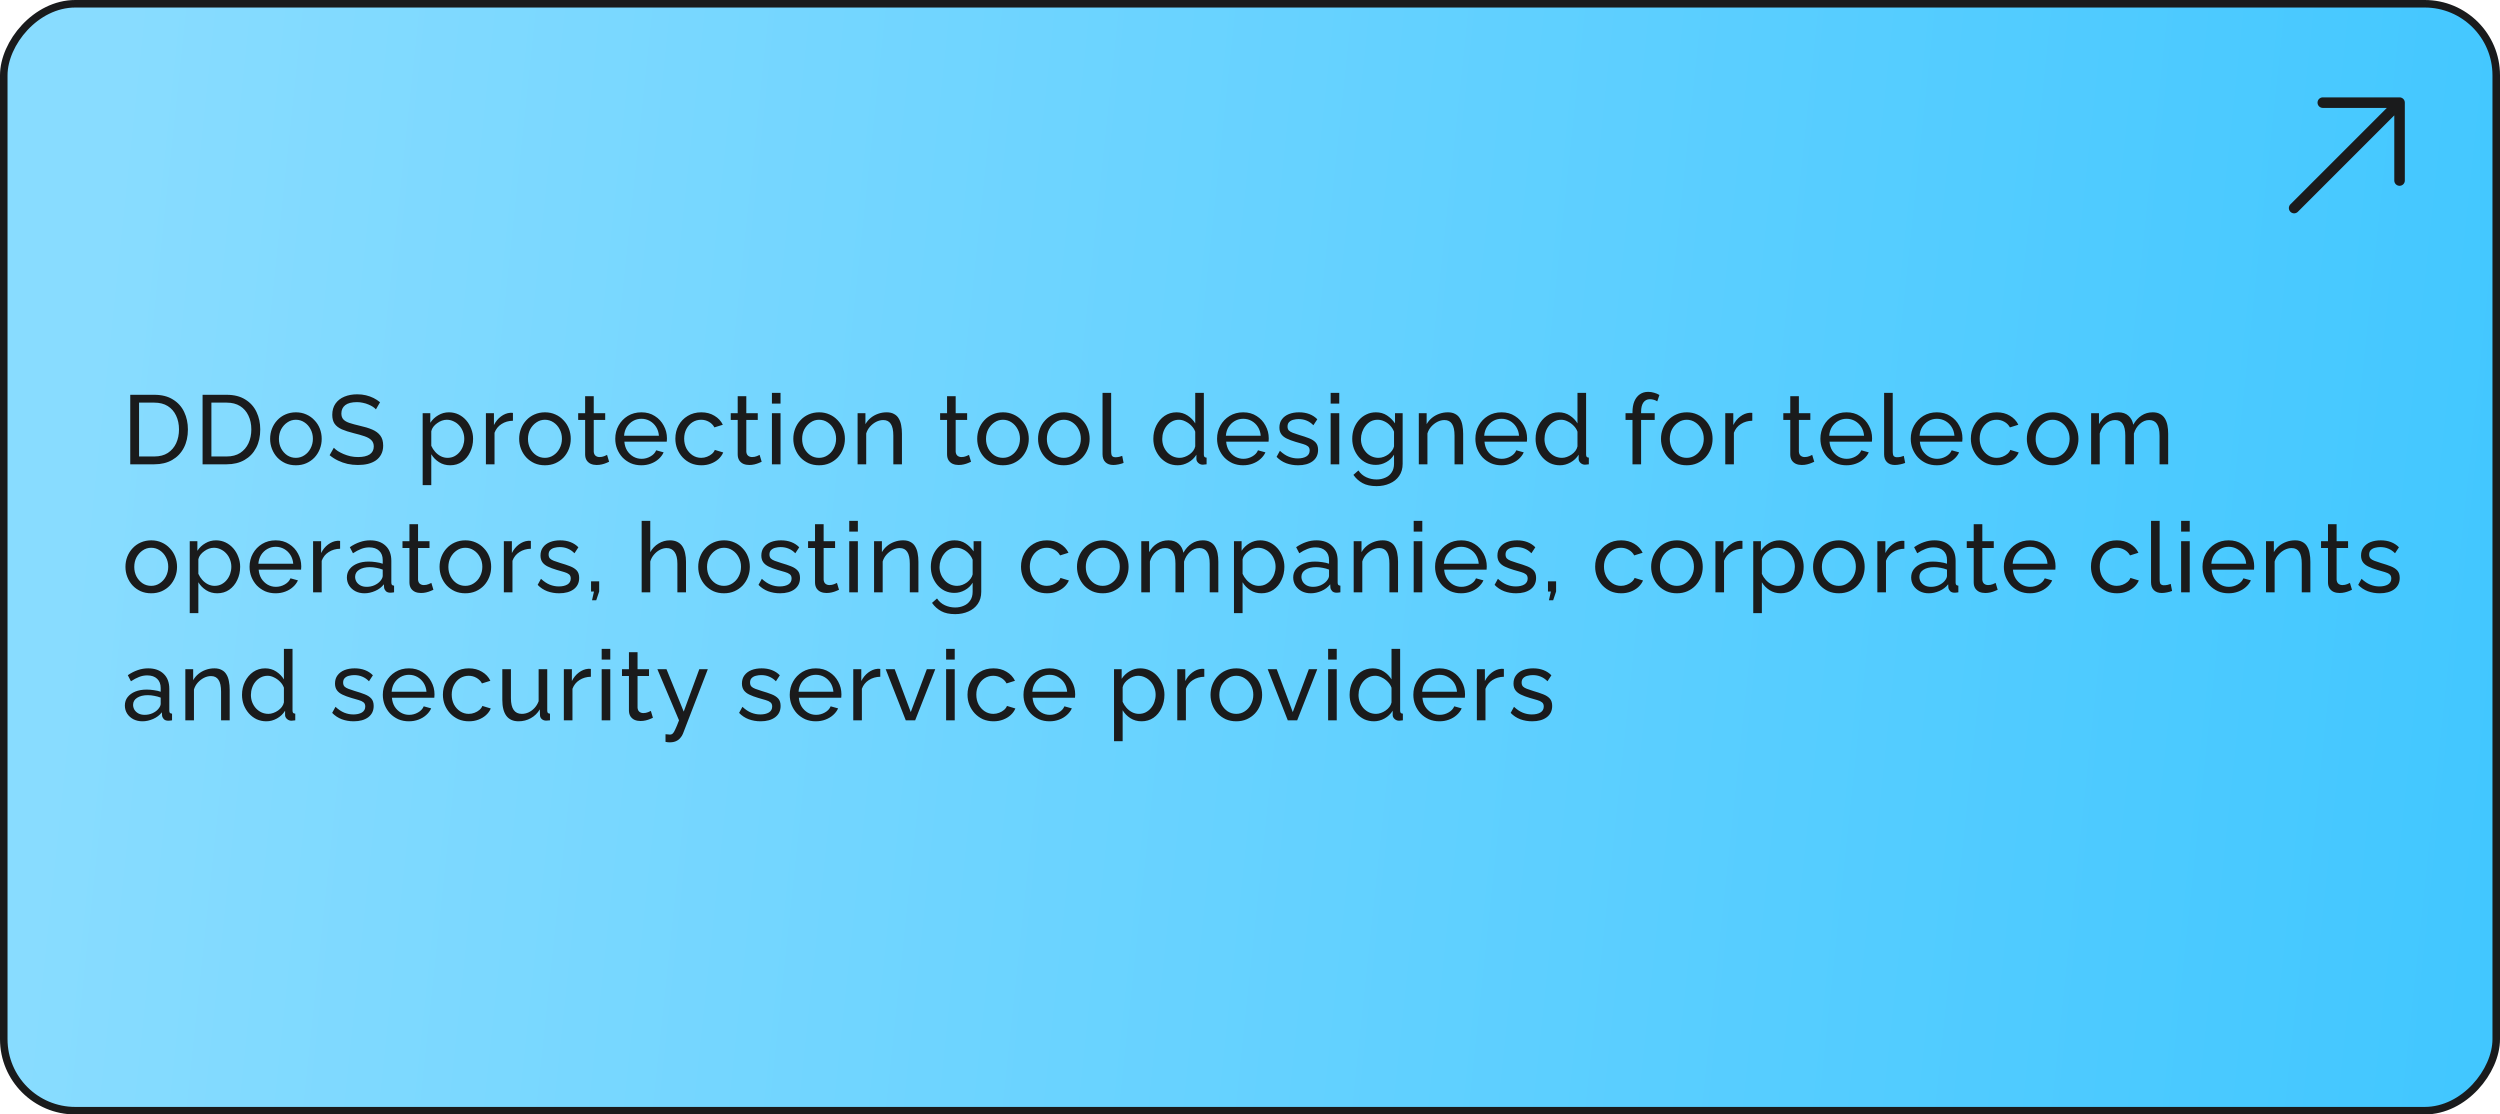
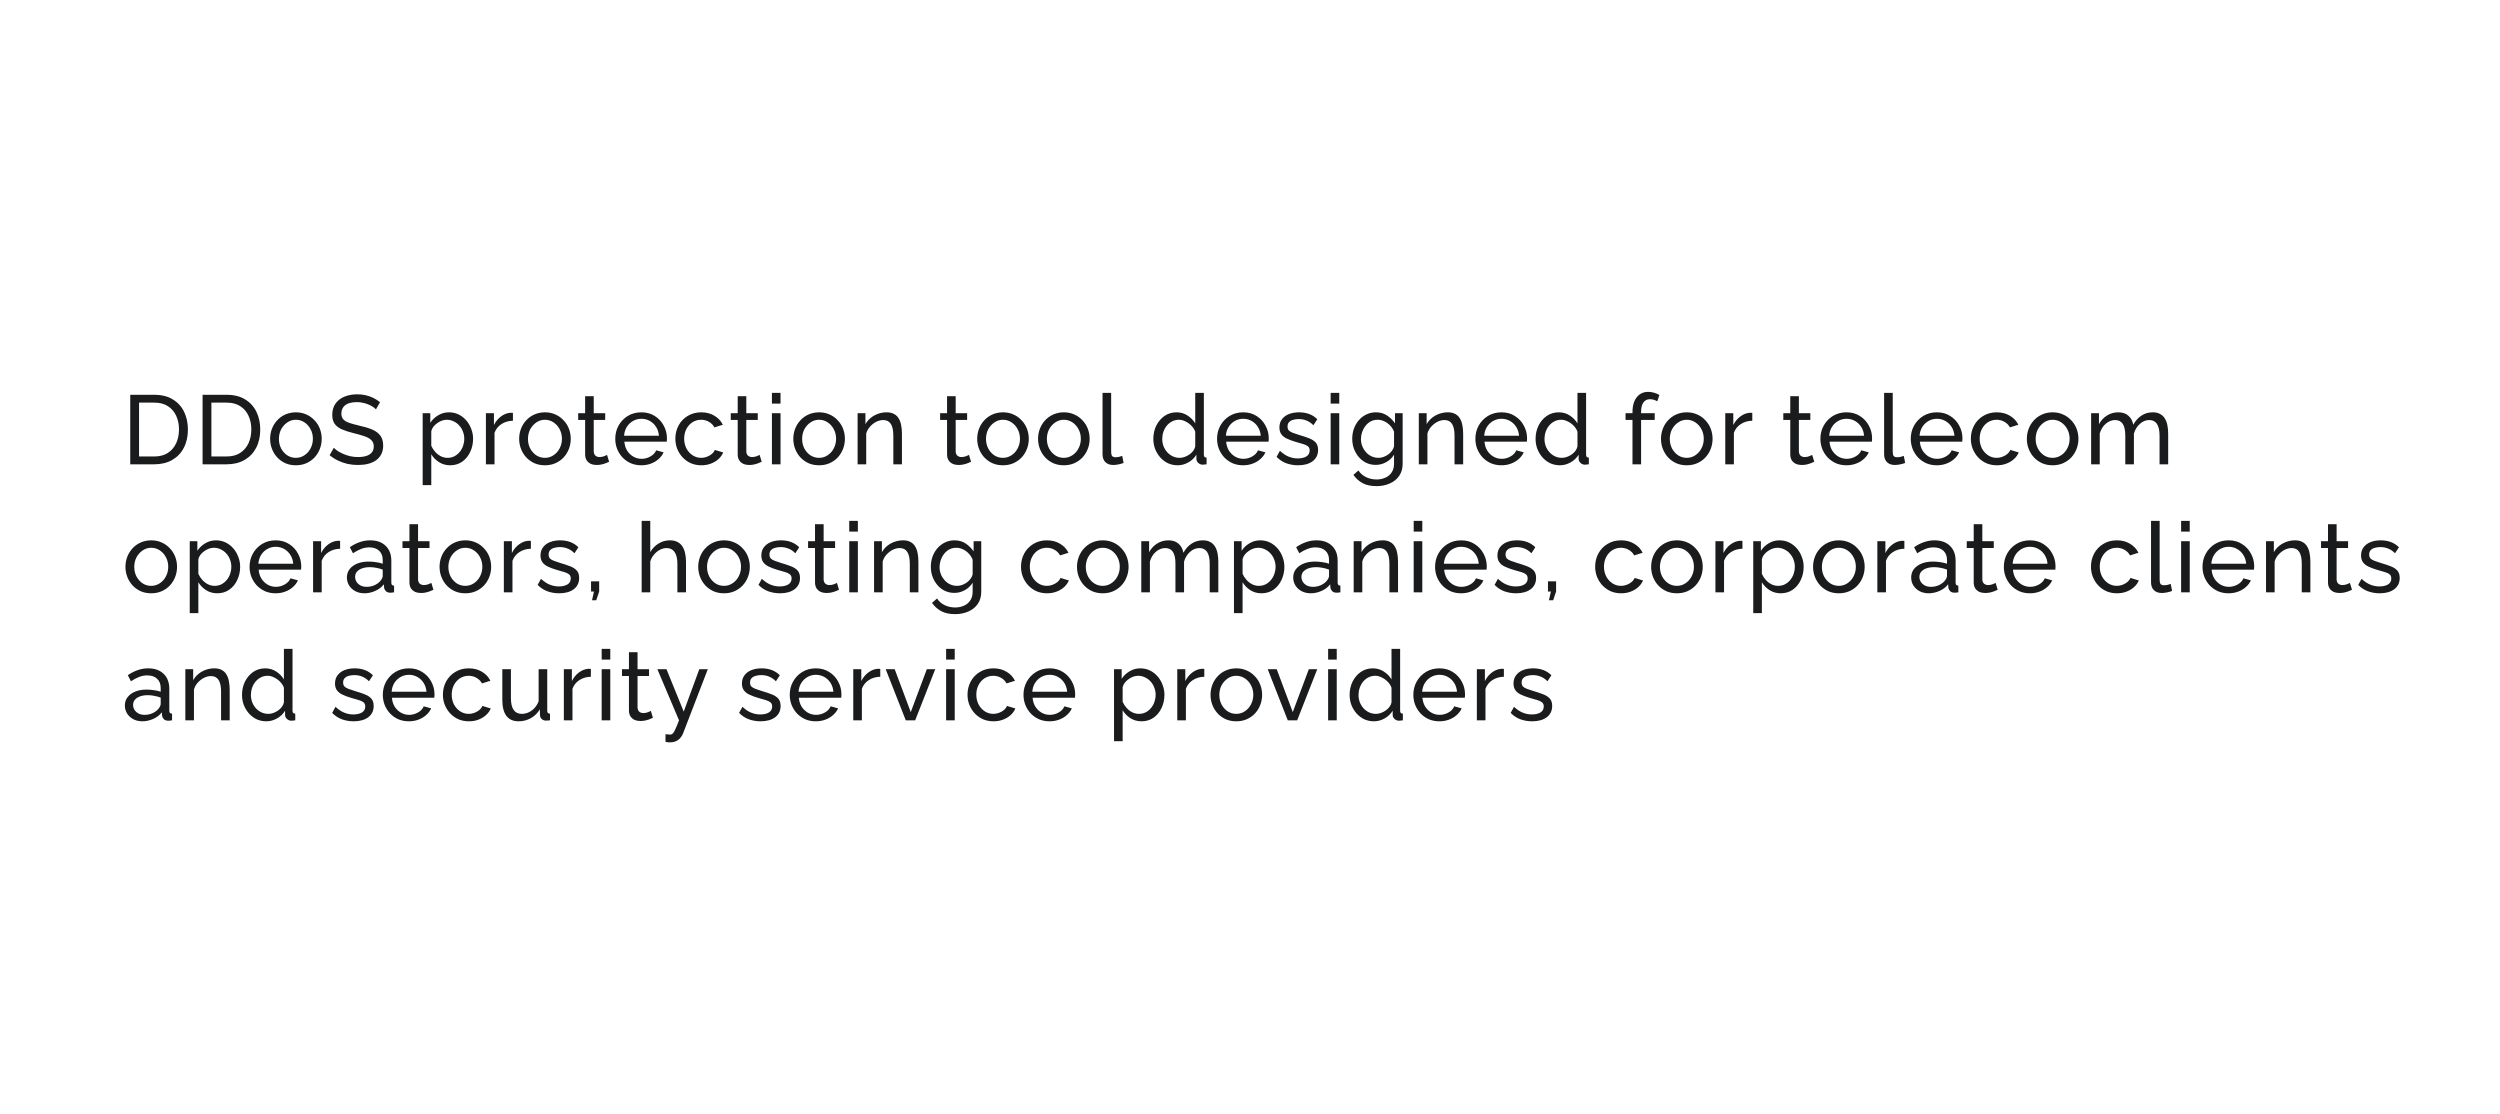
<svg xmlns="http://www.w3.org/2000/svg" width="332" height="148" viewBox="0 0 332 148" fill="none">
-   <rect x="0.5" y="-0.5" width="331" height="147" rx="9.5" transform="matrix(1 -8.95339e-08 -8.53615e-08 -1 -4.26807e-08 147)" fill="url(#paint0_linear_704_5279)" stroke="#1A1B1C" />
  <path d="M17.297 61.659V52.429H20.495C21.483 52.429 22.306 52.637 22.965 53.053C23.632 53.461 24.131 54.015 24.46 54.717C24.789 55.411 24.954 56.182 24.954 57.031C24.954 57.967 24.772 58.782 24.408 59.475C24.044 60.169 23.528 60.706 22.861 61.087C22.194 61.469 21.405 61.659 20.495 61.659H17.297ZM23.771 57.031C23.771 56.338 23.641 55.723 23.381 55.185C23.13 54.648 22.761 54.228 22.276 53.924C21.791 53.621 21.197 53.469 20.495 53.469H18.467V60.619H20.495C21.206 60.619 21.804 60.463 22.289 60.151C22.774 59.831 23.143 59.402 23.394 58.864C23.645 58.318 23.771 57.707 23.771 57.031ZM26.903 61.659V52.429H30.101C31.089 52.429 31.912 52.637 32.571 53.053C33.238 53.461 33.736 54.015 34.066 54.717C34.395 55.411 34.56 56.182 34.56 57.031C34.56 57.967 34.378 58.782 34.014 59.475C33.65 60.169 33.134 60.706 32.467 61.087C31.799 61.469 31.011 61.659 30.101 61.659H26.903ZM33.377 57.031C33.377 56.338 33.247 55.723 32.987 55.185C32.735 54.648 32.367 54.228 31.882 53.924C31.396 53.621 30.803 53.469 30.101 53.469H28.073V60.619H30.101C30.811 60.619 31.409 60.463 31.895 60.151C32.38 59.831 32.748 59.402 33 58.864C33.251 58.318 33.377 57.707 33.377 57.031ZM39.29 61.789C38.779 61.789 38.315 61.698 37.899 61.516C37.483 61.326 37.124 61.07 36.82 60.749C36.517 60.42 36.283 60.043 36.118 59.618C35.954 59.194 35.871 58.747 35.871 58.279C35.871 57.803 35.954 57.352 36.118 56.927C36.283 56.503 36.517 56.13 36.82 55.809C37.124 55.48 37.483 55.224 37.899 55.042C38.324 54.852 38.792 54.756 39.303 54.756C39.806 54.756 40.265 54.852 40.681 55.042C41.097 55.224 41.457 55.48 41.76 55.809C42.072 56.13 42.311 56.503 42.475 56.927C42.64 57.352 42.722 57.803 42.722 58.279C42.722 58.747 42.64 59.194 42.475 59.618C42.311 60.043 42.077 60.42 41.773 60.749C41.47 61.07 41.106 61.326 40.681 61.516C40.265 61.698 39.802 61.789 39.29 61.789ZM37.041 58.292C37.041 58.76 37.141 59.185 37.34 59.566C37.548 59.948 37.821 60.251 38.159 60.476C38.497 60.693 38.874 60.801 39.29 60.801C39.706 60.801 40.083 60.689 40.421 60.463C40.768 60.238 41.041 59.935 41.24 59.553C41.448 59.163 41.552 58.734 41.552 58.266C41.552 57.798 41.448 57.374 41.24 56.992C41.041 56.611 40.768 56.308 40.421 56.082C40.083 55.857 39.706 55.744 39.29 55.744C38.874 55.744 38.497 55.861 38.159 56.095C37.821 56.321 37.548 56.624 37.34 57.005C37.141 57.387 37.041 57.816 37.041 58.292ZM49.923 54.366C49.819 54.245 49.68 54.128 49.507 54.015C49.333 53.903 49.138 53.803 48.922 53.716C48.705 53.621 48.467 53.547 48.207 53.495C47.955 53.435 47.691 53.404 47.414 53.404C46.703 53.404 46.179 53.539 45.841 53.807C45.503 54.076 45.334 54.444 45.334 54.912C45.334 55.242 45.42 55.502 45.594 55.692C45.767 55.883 46.031 56.039 46.387 56.16C46.751 56.282 47.21 56.407 47.765 56.537C48.406 56.676 48.961 56.845 49.429 57.044C49.897 57.244 50.256 57.512 50.508 57.85C50.759 58.18 50.885 58.622 50.885 59.176C50.885 59.618 50.798 60.004 50.625 60.333C50.46 60.654 50.226 60.923 49.923 61.139C49.619 61.347 49.264 61.503 48.857 61.607C48.449 61.703 48.007 61.75 47.531 61.75C47.063 61.75 46.603 61.703 46.153 61.607C45.711 61.503 45.29 61.356 44.892 61.165C44.493 60.975 44.12 60.736 43.774 60.45L44.333 59.462C44.471 59.61 44.649 59.757 44.866 59.904C45.091 60.043 45.342 60.173 45.62 60.294C45.906 60.416 46.213 60.515 46.543 60.593C46.872 60.663 47.21 60.697 47.557 60.697C48.215 60.697 48.727 60.58 49.091 60.346C49.455 60.104 49.637 59.753 49.637 59.293C49.637 58.947 49.533 58.669 49.325 58.461C49.125 58.253 48.826 58.08 48.428 57.941C48.029 57.803 47.544 57.664 46.972 57.525C46.348 57.369 45.823 57.2 45.399 57.018C44.974 56.828 44.653 56.581 44.437 56.277C44.229 55.974 44.125 55.58 44.125 55.094C44.125 54.505 44.268 54.007 44.554 53.599C44.84 53.192 45.234 52.884 45.737 52.676C46.239 52.468 46.807 52.364 47.44 52.364C47.856 52.364 48.241 52.408 48.597 52.494C48.961 52.581 49.299 52.702 49.611 52.858C49.923 53.014 50.209 53.201 50.469 53.417L49.923 54.366ZM59.783 61.789C59.228 61.789 58.734 61.651 58.301 61.373C57.867 61.096 57.525 60.745 57.274 60.32V64.428H56.13V54.873H57.144V56.147C57.412 55.731 57.763 55.398 58.197 55.146C58.63 54.886 59.102 54.756 59.614 54.756C60.082 54.756 60.511 54.852 60.901 55.042C61.291 55.233 61.629 55.493 61.915 55.822C62.201 56.152 62.422 56.529 62.578 56.953C62.742 57.369 62.825 57.807 62.825 58.266C62.825 58.908 62.695 59.497 62.435 60.034C62.183 60.572 61.828 61.001 61.369 61.321C60.909 61.633 60.381 61.789 59.783 61.789ZM59.432 60.801C59.77 60.801 60.073 60.732 60.342 60.593C60.619 60.446 60.853 60.255 61.044 60.021C61.243 59.779 61.395 59.506 61.499 59.202C61.603 58.899 61.655 58.587 61.655 58.266C61.655 57.928 61.594 57.608 61.473 57.304C61.36 57.001 61.195 56.732 60.979 56.498C60.771 56.264 60.524 56.082 60.238 55.952C59.96 55.814 59.657 55.744 59.328 55.744C59.12 55.744 58.903 55.783 58.678 55.861C58.461 55.939 58.253 56.052 58.054 56.199C57.854 56.338 57.685 56.498 57.547 56.68C57.408 56.862 57.317 57.057 57.274 57.265V59.202C57.404 59.497 57.577 59.766 57.794 60.008C58.01 60.251 58.262 60.446 58.548 60.593C58.834 60.732 59.128 60.801 59.432 60.801ZM68.117 55.874C67.545 55.883 67.038 56.03 66.596 56.316C66.163 56.594 65.855 56.979 65.673 57.473V61.659H64.529V54.873H65.595V56.446C65.829 55.978 66.137 55.601 66.518 55.315C66.908 55.021 67.316 54.856 67.74 54.821C67.827 54.821 67.901 54.821 67.961 54.821C68.022 54.821 68.074 54.826 68.117 54.834V55.874ZM72.364 61.789C71.852 61.789 71.389 61.698 70.973 61.516C70.557 61.326 70.197 61.07 69.894 60.749C69.59 60.42 69.356 60.043 69.192 59.618C69.027 59.194 68.945 58.747 68.945 58.279C68.945 57.803 69.027 57.352 69.192 56.927C69.356 56.503 69.59 56.13 69.894 55.809C70.197 55.48 70.557 55.224 70.973 55.042C71.397 54.852 71.865 54.756 72.377 54.756C72.879 54.756 73.339 54.852 73.755 55.042C74.171 55.224 74.53 55.48 74.834 55.809C75.146 56.13 75.384 56.503 75.549 56.927C75.713 57.352 75.796 57.803 75.796 58.279C75.796 58.747 75.713 59.194 75.549 59.618C75.384 60.043 75.15 60.42 74.847 60.749C74.543 61.07 74.179 61.326 73.755 61.516C73.339 61.698 72.875 61.789 72.364 61.789ZM70.115 58.292C70.115 58.76 70.214 59.185 70.414 59.566C70.622 59.948 70.895 60.251 71.233 60.476C71.571 60.693 71.948 60.801 72.364 60.801C72.78 60.801 73.157 60.689 73.495 60.463C73.841 60.238 74.114 59.935 74.314 59.553C74.522 59.163 74.626 58.734 74.626 58.266C74.626 57.798 74.522 57.374 74.314 56.992C74.114 56.611 73.841 56.308 73.495 56.082C73.157 55.857 72.78 55.744 72.364 55.744C71.948 55.744 71.571 55.861 71.233 56.095C70.895 56.321 70.622 56.624 70.414 57.005C70.214 57.387 70.115 57.816 70.115 58.292ZM80.89 61.321C80.795 61.365 80.665 61.421 80.5 61.49C80.336 61.56 80.145 61.62 79.928 61.672C79.712 61.724 79.482 61.75 79.239 61.75C78.962 61.75 78.706 61.703 78.472 61.607C78.238 61.503 78.052 61.347 77.913 61.139C77.775 60.923 77.705 60.654 77.705 60.333V55.77H76.782V54.873H77.705V52.611H78.849V54.873H80.37V55.77H78.849V59.982C78.867 60.225 78.949 60.407 79.096 60.528C79.244 60.641 79.417 60.697 79.616 60.697C79.842 60.697 80.05 60.658 80.24 60.58C80.431 60.502 80.557 60.446 80.617 60.411L80.89 61.321ZM85.165 61.789C84.653 61.789 84.185 61.698 83.761 61.516C83.345 61.326 82.981 61.07 82.669 60.749C82.365 60.42 82.127 60.043 81.954 59.618C81.789 59.194 81.707 58.743 81.707 58.266C81.707 57.625 81.854 57.04 82.149 56.511C82.443 55.983 82.851 55.558 83.371 55.237C83.899 54.917 84.502 54.756 85.178 54.756C85.862 54.756 86.456 54.921 86.959 55.25C87.47 55.571 87.864 55.996 88.142 56.524C88.428 57.044 88.571 57.608 88.571 58.214C88.571 58.301 88.566 58.388 88.558 58.474C88.558 58.552 88.553 58.613 88.545 58.656H82.916C82.95 59.098 83.072 59.493 83.28 59.839C83.496 60.177 83.774 60.446 84.112 60.645C84.45 60.836 84.814 60.931 85.204 60.931C85.62 60.931 86.01 60.827 86.374 60.619C86.746 60.411 87.002 60.138 87.141 59.8L88.129 60.073C87.981 60.403 87.76 60.697 87.466 60.957C87.18 61.217 86.837 61.421 86.439 61.568C86.049 61.716 85.624 61.789 85.165 61.789ZM82.877 57.863H87.505C87.47 57.421 87.344 57.031 87.128 56.693C86.911 56.355 86.634 56.091 86.296 55.9C85.958 55.71 85.585 55.614 85.178 55.614C84.779 55.614 84.411 55.71 84.073 55.9C83.735 56.091 83.457 56.355 83.241 56.693C83.033 57.031 82.911 57.421 82.877 57.863ZM93.145 61.789C92.634 61.789 92.166 61.698 91.741 61.516C91.325 61.326 90.961 61.066 90.649 60.736C90.346 60.407 90.108 60.03 89.934 59.605C89.77 59.181 89.687 58.73 89.687 58.253C89.687 57.612 89.83 57.027 90.116 56.498C90.402 55.97 90.805 55.549 91.325 55.237C91.845 54.917 92.448 54.756 93.132 54.756C93.8 54.756 94.38 54.908 94.874 55.211C95.377 55.506 95.75 55.905 95.992 56.407L94.874 56.758C94.701 56.438 94.458 56.191 94.146 56.017C93.834 55.835 93.488 55.744 93.106 55.744C92.69 55.744 92.309 55.853 91.962 56.069C91.624 56.286 91.356 56.585 91.156 56.966C90.957 57.339 90.857 57.768 90.857 58.253C90.857 58.73 90.957 59.163 91.156 59.553C91.364 59.935 91.637 60.238 91.975 60.463C92.322 60.689 92.703 60.801 93.119 60.801C93.388 60.801 93.644 60.754 93.886 60.658C94.138 60.563 94.354 60.437 94.536 60.281C94.727 60.117 94.857 59.939 94.926 59.748L96.044 60.086C95.906 60.416 95.693 60.71 95.407 60.97C95.13 61.222 94.796 61.421 94.406 61.568C94.025 61.716 93.605 61.789 93.145 61.789ZM101.151 61.321C101.055 61.365 100.925 61.421 100.761 61.49C100.596 61.56 100.405 61.62 100.189 61.672C99.972 61.724 99.742 61.75 99.5 61.75C99.222 61.75 98.967 61.703 98.733 61.607C98.499 61.503 98.312 61.347 98.174 61.139C98.035 60.923 97.966 60.654 97.966 60.333V55.77H97.043V54.873H97.966V52.611H99.11V54.873H100.631V55.77H99.11V59.982C99.127 60.225 99.209 60.407 99.357 60.528C99.504 60.641 99.677 60.697 99.877 60.697C100.102 60.697 100.31 60.658 100.501 60.58C100.691 60.502 100.817 60.446 100.878 60.411L101.151 61.321ZM102.511 61.659V54.873H103.655V61.659H102.511ZM102.511 53.599V52.169H103.655V53.599H102.511ZM108.771 61.789C108.26 61.789 107.796 61.698 107.38 61.516C106.964 61.326 106.604 61.07 106.301 60.749C105.998 60.42 105.764 60.043 105.599 59.618C105.434 59.194 105.352 58.747 105.352 58.279C105.352 57.803 105.434 57.352 105.599 56.927C105.764 56.503 105.998 56.13 106.301 55.809C106.604 55.48 106.964 55.224 107.38 55.042C107.805 54.852 108.273 54.756 108.784 54.756C109.287 54.756 109.746 54.852 110.162 55.042C110.578 55.224 110.938 55.48 111.241 55.809C111.553 56.13 111.791 56.503 111.956 56.927C112.121 57.352 112.203 57.803 112.203 58.279C112.203 58.747 112.121 59.194 111.956 59.618C111.791 60.043 111.557 60.42 111.254 60.749C110.951 61.07 110.587 61.326 110.162 61.516C109.746 61.698 109.282 61.789 108.771 61.789ZM106.522 58.292C106.522 58.76 106.622 59.185 106.821 59.566C107.029 59.948 107.302 60.251 107.64 60.476C107.978 60.693 108.355 60.801 108.771 60.801C109.187 60.801 109.564 60.689 109.902 60.463C110.249 60.238 110.522 59.935 110.721 59.553C110.929 59.163 111.033 58.734 111.033 58.266C111.033 57.798 110.929 57.374 110.721 56.992C110.522 56.611 110.249 56.308 109.902 56.082C109.564 55.857 109.187 55.744 108.771 55.744C108.355 55.744 107.978 55.861 107.64 56.095C107.302 56.321 107.029 56.624 106.821 57.005C106.622 57.387 106.522 57.816 106.522 58.292ZM119.778 61.659H118.634V57.863C118.634 57.144 118.522 56.62 118.296 56.29C118.08 55.952 117.746 55.783 117.295 55.783C116.983 55.783 116.671 55.861 116.359 56.017C116.056 56.173 115.783 56.386 115.54 56.654C115.306 56.914 115.137 57.218 115.033 57.564V61.659H113.889V54.873H114.929V56.329C115.111 56.009 115.345 55.731 115.631 55.497C115.917 55.263 116.242 55.081 116.606 54.951C116.97 54.821 117.352 54.756 117.75 54.756C118.14 54.756 118.465 54.83 118.725 54.977C118.994 55.116 119.202 55.315 119.349 55.575C119.505 55.827 119.614 56.126 119.674 56.472C119.744 56.819 119.778 57.196 119.778 57.603V61.659ZM128.955 61.321C128.86 61.365 128.73 61.421 128.565 61.49C128.401 61.56 128.21 61.62 127.993 61.672C127.777 61.724 127.547 61.75 127.304 61.75C127.027 61.75 126.771 61.703 126.537 61.607C126.303 61.503 126.117 61.347 125.978 61.139C125.84 60.923 125.77 60.654 125.77 60.333V55.77H124.847V54.873H125.77V52.611H126.914V54.873H128.435V55.77H126.914V59.982C126.932 60.225 127.014 60.407 127.161 60.528C127.309 60.641 127.482 60.697 127.681 60.697C127.907 60.697 128.115 60.658 128.305 60.58C128.496 60.502 128.622 60.446 128.682 60.411L128.955 61.321ZM133.191 61.789C132.679 61.789 132.216 61.698 131.8 61.516C131.384 61.326 131.024 61.07 130.721 60.749C130.417 60.42 130.183 60.043 130.019 59.618C129.854 59.194 129.772 58.747 129.772 58.279C129.772 57.803 129.854 57.352 130.019 56.927C130.183 56.503 130.417 56.13 130.721 55.809C131.024 55.48 131.384 55.224 131.8 55.042C132.224 54.852 132.692 54.756 133.204 54.756C133.706 54.756 134.166 54.852 134.582 55.042C134.998 55.224 135.357 55.48 135.661 55.809C135.973 56.13 136.211 56.503 136.376 56.927C136.54 57.352 136.623 57.803 136.623 58.279C136.623 58.747 136.54 59.194 136.376 59.618C136.211 60.043 135.977 60.42 135.674 60.749C135.37 61.07 135.006 61.326 134.582 61.516C134.166 61.698 133.702 61.789 133.191 61.789ZM130.942 58.292C130.942 58.76 131.041 59.185 131.241 59.566C131.449 59.948 131.722 60.251 132.06 60.476C132.398 60.693 132.775 60.801 133.191 60.801C133.607 60.801 133.984 60.689 134.322 60.463C134.668 60.238 134.941 59.935 135.141 59.553C135.349 59.163 135.453 58.734 135.453 58.266C135.453 57.798 135.349 57.374 135.141 56.992C134.941 56.611 134.668 56.308 134.322 56.082C133.984 55.857 133.607 55.744 133.191 55.744C132.775 55.744 132.398 55.861 132.06 56.095C131.722 56.321 131.449 56.624 131.241 57.005C131.041 57.387 130.942 57.816 130.942 58.292ZM141.273 61.789C140.762 61.789 140.298 61.698 139.882 61.516C139.466 61.326 139.106 61.07 138.803 60.749C138.5 60.42 138.266 60.043 138.101 59.618C137.936 59.194 137.854 58.747 137.854 58.279C137.854 57.803 137.936 57.352 138.101 56.927C138.266 56.503 138.5 56.13 138.803 55.809C139.106 55.48 139.466 55.224 139.882 55.042C140.307 54.852 140.775 54.756 141.286 54.756C141.789 54.756 142.248 54.852 142.664 55.042C143.08 55.224 143.44 55.48 143.743 55.809C144.055 56.13 144.293 56.503 144.458 56.927C144.623 57.352 144.705 57.803 144.705 58.279C144.705 58.747 144.623 59.194 144.458 59.618C144.293 60.043 144.059 60.42 143.756 60.749C143.453 61.07 143.089 61.326 142.664 61.516C142.248 61.698 141.784 61.789 141.273 61.789ZM139.024 58.292C139.024 58.76 139.124 59.185 139.323 59.566C139.531 59.948 139.804 60.251 140.142 60.476C140.48 60.693 140.857 60.801 141.273 60.801C141.689 60.801 142.066 60.689 142.404 60.463C142.751 60.238 143.024 59.935 143.223 59.553C143.431 59.163 143.535 58.734 143.535 58.266C143.535 57.798 143.431 57.374 143.223 56.992C143.024 56.611 142.751 56.308 142.404 56.082C142.066 55.857 141.689 55.744 141.273 55.744C140.857 55.744 140.48 55.861 140.142 56.095C139.804 56.321 139.531 56.624 139.323 57.005C139.124 57.387 139.024 57.816 139.024 58.292ZM146.417 52.169H147.561V59.904C147.561 60.277 147.613 60.507 147.717 60.593C147.821 60.68 147.947 60.723 148.094 60.723C148.276 60.723 148.45 60.706 148.614 60.671C148.779 60.628 148.918 60.585 149.03 60.541L149.212 61.477C149.022 61.555 148.796 61.62 148.536 61.672C148.276 61.724 148.047 61.75 147.847 61.75C147.405 61.75 147.054 61.625 146.794 61.373C146.543 61.122 146.417 60.771 146.417 60.32V52.169ZM153.163 58.279C153.163 57.638 153.293 57.053 153.553 56.524C153.822 55.987 154.186 55.558 154.645 55.237C155.113 54.917 155.646 54.756 156.244 54.756C156.79 54.756 157.28 54.899 157.713 55.185C158.147 55.471 158.485 55.818 158.727 56.225V52.169H159.871V60.359C159.871 60.498 159.897 60.602 159.949 60.671C160.01 60.732 160.105 60.767 160.235 60.775V61.659C160.019 61.694 159.85 61.711 159.728 61.711C159.503 61.711 159.304 61.633 159.13 61.477C158.966 61.321 158.883 61.148 158.883 60.957V60.385C158.615 60.819 158.255 61.161 157.804 61.412C157.354 61.664 156.886 61.789 156.4 61.789C155.932 61.789 155.499 61.698 155.1 61.516C154.71 61.326 154.368 61.066 154.073 60.736C153.787 60.407 153.562 60.034 153.397 59.618C153.241 59.194 153.163 58.747 153.163 58.279ZM158.727 59.28V57.33C158.623 57.036 158.454 56.771 158.22 56.537C157.986 56.295 157.722 56.104 157.427 55.965C157.141 55.818 156.855 55.744 156.569 55.744C156.231 55.744 155.924 55.818 155.646 55.965C155.378 56.104 155.144 56.295 154.944 56.537C154.754 56.771 154.606 57.04 154.502 57.343C154.398 57.647 154.346 57.963 154.346 58.292C154.346 58.63 154.403 58.951 154.515 59.254C154.637 59.558 154.801 59.826 155.009 60.06C155.226 60.294 155.473 60.476 155.75 60.606C156.036 60.736 156.344 60.801 156.673 60.801C156.881 60.801 157.094 60.762 157.31 60.684C157.536 60.606 157.748 60.498 157.947 60.359C158.147 60.221 158.316 60.06 158.454 59.878C158.593 59.688 158.684 59.488 158.727 59.28ZM165.084 61.789C164.573 61.789 164.105 61.698 163.68 61.516C163.264 61.326 162.9 61.07 162.588 60.749C162.285 60.42 162.047 60.043 161.873 59.618C161.709 59.194 161.626 58.743 161.626 58.266C161.626 57.625 161.774 57.04 162.068 56.511C162.363 55.983 162.77 55.558 163.29 55.237C163.819 54.917 164.421 54.756 165.097 54.756C165.782 54.756 166.376 54.921 166.878 55.25C167.39 55.571 167.784 55.996 168.061 56.524C168.347 57.044 168.49 57.608 168.49 58.214C168.49 58.301 168.486 58.388 168.477 58.474C168.477 58.552 168.473 58.613 168.464 58.656H162.835C162.87 59.098 162.991 59.493 163.199 59.839C163.416 60.177 163.693 60.446 164.031 60.645C164.369 60.836 164.733 60.931 165.123 60.931C165.539 60.931 165.929 60.827 166.293 60.619C166.666 60.411 166.922 60.138 167.06 59.8L168.048 60.073C167.901 60.403 167.68 60.697 167.385 60.957C167.099 61.217 166.757 61.421 166.358 61.568C165.968 61.716 165.544 61.789 165.084 61.789ZM162.796 57.863H167.424C167.39 57.421 167.264 57.031 167.047 56.693C166.831 56.355 166.553 56.091 166.215 55.9C165.877 55.71 165.505 55.614 165.097 55.614C164.699 55.614 164.33 55.71 163.992 55.9C163.654 56.091 163.377 56.355 163.16 56.693C162.952 57.031 162.831 57.421 162.796 57.863ZM172.389 61.789C171.826 61.789 171.297 61.698 170.803 61.516C170.309 61.326 169.884 61.044 169.529 60.671L169.971 59.865C170.361 60.229 170.751 60.489 171.141 60.645C171.531 60.801 171.93 60.879 172.337 60.879C172.805 60.879 173.186 60.793 173.481 60.619C173.776 60.437 173.923 60.173 173.923 59.826C173.923 59.575 173.845 59.389 173.689 59.267C173.542 59.146 173.329 59.046 173.052 58.968C172.775 58.882 172.445 58.786 172.064 58.682C171.596 58.544 171.202 58.396 170.881 58.24C170.56 58.084 170.318 57.889 170.153 57.655C169.988 57.421 169.906 57.127 169.906 56.771C169.906 56.338 170.019 55.974 170.244 55.679C170.469 55.376 170.777 55.146 171.167 54.99C171.566 54.834 172.016 54.756 172.519 54.756C173.022 54.756 173.477 54.834 173.884 54.99C174.291 55.146 174.642 55.376 174.937 55.679L174.417 56.472C174.148 56.195 173.854 55.991 173.533 55.861C173.212 55.723 172.853 55.653 172.454 55.653C172.22 55.653 171.99 55.684 171.765 55.744C171.54 55.796 171.353 55.896 171.206 56.043C171.059 56.182 170.985 56.381 170.985 56.641C170.985 56.858 171.041 57.031 171.154 57.161C171.275 57.283 171.449 57.387 171.674 57.473C171.908 57.56 172.19 57.655 172.519 57.759C173.03 57.907 173.472 58.054 173.845 58.201C174.226 58.349 174.521 58.539 174.729 58.773C174.937 59.007 175.041 59.332 175.041 59.748C175.041 60.39 174.798 60.892 174.313 61.256C173.828 61.612 173.186 61.789 172.389 61.789ZM176.71 61.659V54.873H177.854V61.659H176.71ZM176.71 53.599V52.169H177.854V53.599H176.71ZM182.71 61.737C182.25 61.737 181.826 61.646 181.436 61.464C181.054 61.274 180.725 61.018 180.448 60.697C180.17 60.368 179.954 59.995 179.798 59.579C179.65 59.163 179.577 58.73 179.577 58.279C179.577 57.803 179.65 57.352 179.798 56.927C179.954 56.503 180.17 56.13 180.448 55.809C180.734 55.48 181.067 55.224 181.449 55.042C181.83 54.852 182.255 54.756 182.723 54.756C183.286 54.756 183.776 54.895 184.192 55.172C184.616 55.45 184.972 55.801 185.258 56.225V54.873H186.272V61.581C186.272 62.223 186.116 62.764 185.804 63.206C185.5 63.648 185.084 63.982 184.556 64.207C184.036 64.441 183.455 64.558 182.814 64.558C182.051 64.558 181.427 64.424 180.942 64.155C180.456 63.887 180.053 63.523 179.733 63.063L180.396 62.478C180.664 62.877 181.011 63.176 181.436 63.375C181.869 63.575 182.328 63.674 182.814 63.674C183.23 63.674 183.611 63.596 183.958 63.44C184.313 63.293 184.595 63.063 184.803 62.751C185.019 62.439 185.128 62.049 185.128 61.581V60.385C184.876 60.801 184.53 61.131 184.088 61.373C183.654 61.616 183.195 61.737 182.71 61.737ZM183.061 60.801C183.303 60.801 183.537 60.758 183.763 60.671C183.988 60.585 184.196 60.472 184.387 60.333C184.577 60.186 184.738 60.021 184.868 59.839C184.998 59.657 185.084 59.471 185.128 59.28V57.33C185.006 57.018 184.833 56.745 184.608 56.511C184.382 56.269 184.127 56.082 183.841 55.952C183.555 55.814 183.26 55.744 182.957 55.744C182.61 55.744 182.298 55.818 182.021 55.965C181.752 56.113 181.522 56.312 181.332 56.563C181.141 56.806 180.994 57.079 180.89 57.382C180.786 57.686 180.734 57.993 180.734 58.305C180.734 58.643 180.794 58.964 180.916 59.267C181.037 59.562 181.202 59.826 181.41 60.06C181.618 60.294 181.865 60.476 182.151 60.606C182.437 60.736 182.74 60.801 183.061 60.801ZM194.307 61.659H193.163V57.863C193.163 57.144 193.05 56.62 192.825 56.29C192.608 55.952 192.275 55.783 191.824 55.783C191.512 55.783 191.2 55.861 190.888 56.017C190.585 56.173 190.312 56.386 190.069 56.654C189.835 56.914 189.666 57.218 189.562 57.564V61.659H188.418V54.873H189.458V56.329C189.64 56.009 189.874 55.731 190.16 55.497C190.446 55.263 190.771 55.081 191.135 54.951C191.499 54.821 191.88 54.756 192.279 54.756C192.669 54.756 192.994 54.83 193.254 54.977C193.523 55.116 193.731 55.315 193.878 55.575C194.034 55.827 194.142 56.126 194.203 56.472C194.272 56.819 194.307 57.196 194.307 57.603V61.659ZM199.389 61.789C198.878 61.789 198.41 61.698 197.985 61.516C197.569 61.326 197.205 61.07 196.893 60.749C196.59 60.42 196.351 60.043 196.178 59.618C196.013 59.194 195.931 58.743 195.931 58.266C195.931 57.625 196.078 57.04 196.373 56.511C196.668 55.983 197.075 55.558 197.595 55.237C198.124 54.917 198.726 54.756 199.402 54.756C200.087 54.756 200.68 54.921 201.183 55.25C201.694 55.571 202.089 55.996 202.366 56.524C202.652 57.044 202.795 57.608 202.795 58.214C202.795 58.301 202.791 58.388 202.782 58.474C202.782 58.552 202.778 58.613 202.769 58.656H197.14C197.175 59.098 197.296 59.493 197.504 59.839C197.721 60.177 197.998 60.446 198.336 60.645C198.674 60.836 199.038 60.931 199.428 60.931C199.844 60.931 200.234 60.827 200.598 60.619C200.971 60.411 201.226 60.138 201.365 59.8L202.353 60.073C202.206 60.403 201.985 60.697 201.69 60.957C201.404 61.217 201.062 61.421 200.663 61.568C200.273 61.716 199.848 61.789 199.389 61.789ZM197.101 57.863H201.729C201.694 57.421 201.569 57.031 201.352 56.693C201.135 56.355 200.858 56.091 200.52 55.9C200.182 55.71 199.809 55.614 199.402 55.614C199.003 55.614 198.635 55.71 198.297 55.9C197.959 56.091 197.682 56.355 197.465 56.693C197.257 57.031 197.136 57.421 197.101 57.863ZM203.925 58.279C203.925 57.638 204.055 57.053 204.315 56.524C204.583 55.987 204.947 55.558 205.407 55.237C205.875 54.917 206.408 54.756 207.006 54.756C207.552 54.756 208.041 54.899 208.475 55.185C208.908 55.471 209.246 55.818 209.489 56.225V52.169H210.633V60.359C210.633 60.498 210.659 60.602 210.711 60.671C210.771 60.732 210.867 60.767 210.997 60.775V61.659C210.78 61.694 210.611 61.711 210.49 61.711C210.264 61.711 210.065 61.633 209.892 61.477C209.727 61.321 209.645 61.148 209.645 60.957V60.385C209.376 60.819 209.016 61.161 208.566 61.412C208.115 61.664 207.647 61.789 207.162 61.789C206.694 61.789 206.26 61.698 205.862 61.516C205.472 61.326 205.129 61.066 204.835 60.736C204.549 60.407 204.323 60.034 204.159 59.618C204.003 59.194 203.925 58.747 203.925 58.279ZM209.489 59.28V57.33C209.385 57.036 209.216 56.771 208.982 56.537C208.748 56.295 208.483 56.104 208.189 55.965C207.903 55.818 207.617 55.744 207.331 55.744C206.993 55.744 206.685 55.818 206.408 55.965C206.139 56.104 205.905 56.295 205.706 56.537C205.515 56.771 205.368 57.04 205.264 57.343C205.16 57.647 205.108 57.963 205.108 58.292C205.108 58.63 205.164 58.951 205.277 59.254C205.398 59.558 205.563 59.826 205.771 60.06C205.987 60.294 206.234 60.476 206.512 60.606C206.798 60.736 207.105 60.801 207.435 60.801C207.643 60.801 207.855 60.762 208.072 60.684C208.297 60.606 208.509 60.498 208.709 60.359C208.908 60.221 209.077 60.06 209.216 59.878C209.354 59.688 209.445 59.488 209.489 59.28ZM216.794 61.659V55.77H215.871V54.873H216.794V54.73C216.794 54.176 216.877 53.699 217.041 53.3C217.215 52.893 217.457 52.581 217.769 52.364C218.081 52.148 218.45 52.039 218.874 52.039C219.143 52.039 219.407 52.078 219.667 52.156C219.927 52.226 220.161 52.325 220.369 52.455L220.083 53.3C219.962 53.214 219.81 53.144 219.628 53.092C219.455 53.04 219.282 53.014 219.108 53.014C218.736 53.014 218.445 53.162 218.237 53.456C218.038 53.742 217.938 54.154 217.938 54.691V54.873H219.745V55.77H217.938V61.659H216.794ZM223.998 61.789C223.487 61.789 223.023 61.698 222.607 61.516C222.191 61.326 221.831 61.07 221.528 60.749C221.225 60.42 220.991 60.043 220.826 59.618C220.661 59.194 220.579 58.747 220.579 58.279C220.579 57.803 220.661 57.352 220.826 56.927C220.991 56.503 221.225 56.13 221.528 55.809C221.831 55.48 222.191 55.224 222.607 55.042C223.032 54.852 223.5 54.756 224.011 54.756C224.514 54.756 224.973 54.852 225.389 55.042C225.805 55.224 226.165 55.48 226.468 55.809C226.78 56.13 227.018 56.503 227.183 56.927C227.348 57.352 227.43 57.803 227.43 58.279C227.43 58.747 227.348 59.194 227.183 59.618C227.018 60.043 226.784 60.42 226.481 60.749C226.178 61.07 225.814 61.326 225.389 61.516C224.973 61.698 224.509 61.789 223.998 61.789ZM221.749 58.292C221.749 58.76 221.849 59.185 222.048 59.566C222.256 59.948 222.529 60.251 222.867 60.476C223.205 60.693 223.582 60.801 223.998 60.801C224.414 60.801 224.791 60.689 225.129 60.463C225.476 60.238 225.749 59.935 225.948 59.553C226.156 59.163 226.26 58.734 226.26 58.266C226.26 57.798 226.156 57.374 225.948 56.992C225.749 56.611 225.476 56.308 225.129 56.082C224.791 55.857 224.414 55.744 223.998 55.744C223.582 55.744 223.205 55.861 222.867 56.095C222.529 56.321 222.256 56.624 222.048 57.005C221.849 57.387 221.749 57.816 221.749 58.292ZM232.704 55.874C232.132 55.883 231.625 56.03 231.183 56.316C230.75 56.594 230.442 56.979 230.26 57.473V61.659H229.116V54.873H230.182V56.446C230.416 55.978 230.724 55.601 231.105 55.315C231.495 55.021 231.903 54.856 232.327 54.821C232.414 54.821 232.488 54.821 232.548 54.821C232.609 54.821 232.661 54.826 232.704 54.834V55.874ZM240.932 61.321C240.837 61.365 240.707 61.421 240.542 61.49C240.378 61.56 240.187 61.62 239.97 61.672C239.754 61.724 239.524 61.75 239.281 61.75C239.004 61.75 238.748 61.703 238.514 61.607C238.28 61.503 238.094 61.347 237.955 61.139C237.817 60.923 237.747 60.654 237.747 60.333V55.77H236.824V54.873H237.747V52.611H238.891V54.873H240.412V55.77H238.891V59.982C238.909 60.225 238.991 60.407 239.138 60.528C239.286 60.641 239.459 60.697 239.658 60.697C239.884 60.697 240.092 60.658 240.282 60.58C240.473 60.502 240.599 60.446 240.659 60.411L240.932 61.321ZM245.207 61.789C244.696 61.789 244.228 61.698 243.803 61.516C243.387 61.326 243.023 61.07 242.711 60.749C242.408 60.42 242.169 60.043 241.996 59.618C241.831 59.194 241.749 58.743 241.749 58.266C241.749 57.625 241.896 57.04 242.191 56.511C242.486 55.983 242.893 55.558 243.413 55.237C243.942 54.917 244.544 54.756 245.22 54.756C245.905 54.756 246.498 54.921 247.001 55.25C247.512 55.571 247.907 55.996 248.184 56.524C248.47 57.044 248.613 57.608 248.613 58.214C248.613 58.301 248.609 58.388 248.6 58.474C248.6 58.552 248.596 58.613 248.587 58.656H242.958C242.993 59.098 243.114 59.493 243.322 59.839C243.539 60.177 243.816 60.446 244.154 60.645C244.492 60.836 244.856 60.931 245.246 60.931C245.662 60.931 246.052 60.827 246.416 60.619C246.789 60.411 247.044 60.138 247.183 59.8L248.171 60.073C248.024 60.403 247.803 60.697 247.508 60.957C247.222 61.217 246.88 61.421 246.481 61.568C246.091 61.716 245.666 61.789 245.207 61.789ZM242.919 57.863H247.547C247.512 57.421 247.387 57.031 247.17 56.693C246.953 56.355 246.676 56.091 246.338 55.9C246 55.71 245.627 55.614 245.22 55.614C244.821 55.614 244.453 55.71 244.115 55.9C243.777 56.091 243.5 56.355 243.283 56.693C243.075 57.031 242.954 57.421 242.919 57.863ZM250.211 52.169H251.355V59.904C251.355 60.277 251.407 60.507 251.511 60.593C251.615 60.68 251.74 60.723 251.888 60.723C252.07 60.723 252.243 60.706 252.408 60.671C252.572 60.628 252.711 60.585 252.824 60.541L253.006 61.477C252.815 61.555 252.59 61.62 252.33 61.672C252.07 61.724 251.84 61.75 251.641 61.75C251.199 61.75 250.848 61.625 250.588 61.373C250.336 61.122 250.211 60.771 250.211 60.32V52.169ZM257.207 61.789C256.696 61.789 256.228 61.698 255.803 61.516C255.387 61.326 255.023 61.07 254.711 60.749C254.408 60.42 254.17 60.043 253.996 59.618C253.832 59.194 253.749 58.743 253.749 58.266C253.749 57.625 253.897 57.04 254.191 56.511C254.486 55.983 254.893 55.558 255.413 55.237C255.942 54.917 256.544 54.756 257.22 54.756C257.905 54.756 258.499 54.921 259.001 55.25C259.513 55.571 259.907 55.996 260.184 56.524C260.47 57.044 260.613 57.608 260.613 58.214C260.613 58.301 260.609 58.388 260.6 58.474C260.6 58.552 260.596 58.613 260.587 58.656H254.958C254.993 59.098 255.114 59.493 255.322 59.839C255.539 60.177 255.816 60.446 256.154 60.645C256.492 60.836 256.856 60.931 257.246 60.931C257.662 60.931 258.052 60.827 258.416 60.619C258.789 60.411 259.045 60.138 259.183 59.8L260.171 60.073C260.024 60.403 259.803 60.697 259.508 60.957C259.222 61.217 258.88 61.421 258.481 61.568C258.091 61.716 257.667 61.789 257.207 61.789ZM254.919 57.863H259.547C259.513 57.421 259.387 57.031 259.17 56.693C258.954 56.355 258.676 56.091 258.338 55.9C258 55.71 257.628 55.614 257.22 55.614C256.822 55.614 256.453 55.71 256.115 55.9C255.777 56.091 255.5 56.355 255.283 56.693C255.075 57.031 254.954 57.421 254.919 57.863ZM265.188 61.789C264.677 61.789 264.209 61.698 263.784 61.516C263.368 61.326 263.004 61.066 262.692 60.736C262.389 60.407 262.15 60.03 261.977 59.605C261.812 59.181 261.73 58.73 261.73 58.253C261.73 57.612 261.873 57.027 262.159 56.498C262.445 55.97 262.848 55.549 263.368 55.237C263.888 54.917 264.49 54.756 265.175 54.756C265.842 54.756 266.423 54.908 266.917 55.211C267.42 55.506 267.792 55.905 268.035 56.407L266.917 56.758C266.744 56.438 266.501 56.191 266.189 56.017C265.877 55.835 265.53 55.744 265.149 55.744C264.733 55.744 264.352 55.853 264.005 56.069C263.667 56.286 263.398 56.585 263.199 56.966C263 57.339 262.9 57.768 262.9 58.253C262.9 58.73 263 59.163 263.199 59.553C263.407 59.935 263.68 60.238 264.018 60.463C264.365 60.689 264.746 60.801 265.162 60.801C265.431 60.801 265.686 60.754 265.929 60.658C266.18 60.563 266.397 60.437 266.579 60.281C266.77 60.117 266.9 59.939 266.969 59.748L268.087 60.086C267.948 60.416 267.736 60.71 267.45 60.97C267.173 61.222 266.839 61.421 266.449 61.568C266.068 61.716 265.647 61.789 265.188 61.789ZM272.584 61.789C272.072 61.789 271.609 61.698 271.193 61.516C270.777 61.326 270.417 61.07 270.114 60.749C269.81 60.42 269.576 60.043 269.412 59.618C269.247 59.194 269.165 58.747 269.165 58.279C269.165 57.803 269.247 57.352 269.412 56.927C269.576 56.503 269.81 56.13 270.114 55.809C270.417 55.48 270.777 55.224 271.193 55.042C271.617 54.852 272.085 54.756 272.597 54.756C273.099 54.756 273.559 54.852 273.975 55.042C274.391 55.224 274.75 55.48 275.054 55.809C275.366 56.13 275.604 56.503 275.769 56.927C275.933 57.352 276.016 57.803 276.016 58.279C276.016 58.747 275.933 59.194 275.769 59.618C275.604 60.043 275.37 60.42 275.067 60.749C274.763 61.07 274.399 61.326 273.975 61.516C273.559 61.698 273.095 61.789 272.584 61.789ZM270.335 58.292C270.335 58.76 270.434 59.185 270.634 59.566C270.842 59.948 271.115 60.251 271.453 60.476C271.791 60.693 272.168 60.801 272.584 60.801C273 60.801 273.377 60.689 273.715 60.463C274.061 60.238 274.334 59.935 274.534 59.553C274.742 59.163 274.846 58.734 274.846 58.266C274.846 57.798 274.742 57.374 274.534 56.992C274.334 56.611 274.061 56.308 273.715 56.082C273.377 55.857 273 55.744 272.584 55.744C272.168 55.744 271.791 55.861 271.453 56.095C271.115 56.321 270.842 56.624 270.634 57.005C270.434 57.387 270.335 57.816 270.335 58.292ZM287.933 61.659H286.789V57.863C286.789 57.153 286.672 56.628 286.438 56.29C286.213 55.952 285.875 55.783 285.424 55.783C284.965 55.783 284.549 55.952 284.176 56.29C283.803 56.62 283.539 57.049 283.383 57.577V61.659H282.239V57.863C282.239 57.144 282.126 56.62 281.901 56.29C281.676 55.952 281.338 55.783 280.887 55.783C280.436 55.783 280.02 55.948 279.639 56.277C279.266 56.598 279.002 57.027 278.846 57.564V61.659H277.702V54.873H278.742V56.329C279.019 55.827 279.379 55.441 279.821 55.172C280.263 54.895 280.761 54.756 281.316 54.756C281.879 54.756 282.33 54.912 282.668 55.224C283.006 55.528 283.214 55.922 283.292 56.407C283.595 55.87 283.964 55.463 284.397 55.185C284.83 54.899 285.324 54.756 285.879 54.756C286.269 54.756 286.594 54.83 286.854 54.977C287.123 55.116 287.335 55.315 287.491 55.575C287.647 55.827 287.76 56.126 287.829 56.472C287.898 56.819 287.933 57.196 287.933 57.603V61.659ZM20.079 78.789C19.568 78.789 19.104 78.698 18.688 78.516C18.272 78.326 17.912 78.07 17.609 77.749C17.306 77.42 17.072 77.043 16.907 76.618C16.742 76.194 16.66 75.747 16.66 75.279C16.66 74.803 16.742 74.352 16.907 73.927C17.072 73.503 17.306 73.13 17.609 72.809C17.912 72.48 18.272 72.224 18.688 72.042C19.113 71.852 19.581 71.756 20.092 71.756C20.595 71.756 21.054 71.852 21.47 72.042C21.886 72.224 22.246 72.48 22.549 72.809C22.861 73.13 23.099 73.503 23.264 73.927C23.429 74.352 23.511 74.803 23.511 75.279C23.511 75.747 23.429 76.194 23.264 76.618C23.099 77.043 22.865 77.42 22.562 77.749C22.259 78.07 21.895 78.326 21.47 78.516C21.054 78.698 20.59 78.789 20.079 78.789ZM17.83 75.292C17.83 75.76 17.93 76.185 18.129 76.566C18.337 76.948 18.61 77.251 18.948 77.476C19.286 77.693 19.663 77.801 20.079 77.801C20.495 77.801 20.872 77.689 21.21 77.463C21.557 77.238 21.83 76.935 22.029 76.553C22.237 76.163 22.341 75.734 22.341 75.266C22.341 74.798 22.237 74.374 22.029 73.992C21.83 73.611 21.557 73.308 21.21 73.082C20.872 72.857 20.495 72.744 20.079 72.744C19.663 72.744 19.286 72.861 18.948 73.095C18.61 73.321 18.337 73.624 18.129 74.005C17.93 74.387 17.83 74.816 17.83 75.292ZM28.85 78.789C28.296 78.789 27.802 78.651 27.368 78.373C26.935 78.096 26.593 77.745 26.341 77.32V81.428H25.197V71.873H26.211V73.147C26.48 72.731 26.831 72.398 27.264 72.146C27.698 71.886 28.17 71.756 28.681 71.756C29.149 71.756 29.578 71.852 29.968 72.042C30.358 72.233 30.696 72.493 30.982 72.822C31.268 73.152 31.489 73.529 31.645 73.953C31.81 74.369 31.892 74.807 31.892 75.266C31.892 75.908 31.762 76.497 31.502 77.034C31.251 77.572 30.896 78.001 30.436 78.321C29.977 78.633 29.448 78.789 28.85 78.789ZM28.499 77.801C28.837 77.801 29.141 77.732 29.409 77.593C29.687 77.446 29.921 77.255 30.111 77.021C30.311 76.779 30.462 76.506 30.566 76.202C30.67 75.899 30.722 75.587 30.722 75.266C30.722 74.928 30.662 74.608 30.54 74.304C30.428 74.001 30.263 73.732 30.046 73.498C29.838 73.264 29.591 73.082 29.305 72.952C29.028 72.814 28.725 72.744 28.395 72.744C28.187 72.744 27.971 72.783 27.745 72.861C27.529 72.939 27.321 73.052 27.121 73.199C26.922 73.338 26.753 73.498 26.614 73.68C26.476 73.862 26.385 74.057 26.341 74.265V76.202C26.471 76.497 26.645 76.766 26.861 77.008C27.078 77.251 27.329 77.446 27.615 77.593C27.901 77.732 28.196 77.801 28.499 77.801ZM36.6 78.789C36.089 78.789 35.62 78.698 35.196 78.516C34.78 78.326 34.416 78.07 34.104 77.749C33.8 77.42 33.562 77.043 33.389 76.618C33.224 76.194 33.142 75.743 33.142 75.266C33.142 74.625 33.289 74.04 33.584 73.511C33.879 72.983 34.286 72.558 34.806 72.237C35.334 71.917 35.937 71.756 36.613 71.756C37.297 71.756 37.891 71.921 38.394 72.25C38.905 72.571 39.3 72.996 39.577 73.524C39.863 74.044 40.006 74.608 40.006 75.214C40.006 75.301 40.002 75.388 39.993 75.474C39.993 75.552 39.989 75.613 39.98 75.656H34.351C34.386 76.098 34.507 76.493 34.715 76.839C34.931 77.177 35.209 77.446 35.547 77.645C35.885 77.836 36.249 77.931 36.639 77.931C37.055 77.931 37.445 77.827 37.809 77.619C38.181 77.411 38.437 77.138 38.576 76.8L39.564 77.073C39.416 77.403 39.196 77.697 38.901 77.957C38.615 78.217 38.273 78.421 37.874 78.568C37.484 78.716 37.059 78.789 36.6 78.789ZM34.312 74.863H38.94C38.905 74.421 38.779 74.031 38.563 73.693C38.346 73.355 38.069 73.091 37.731 72.9C37.393 72.71 37.02 72.614 36.613 72.614C36.214 72.614 35.846 72.71 35.508 72.9C35.17 73.091 34.892 73.355 34.676 73.693C34.468 74.031 34.346 74.421 34.312 74.863ZM45.166 72.874C44.593 72.883 44.087 73.03 43.645 73.316C43.211 73.594 42.904 73.979 42.721 74.473V78.659H41.578V71.873H42.644V73.446C42.877 72.978 43.185 72.601 43.566 72.315C43.956 72.021 44.364 71.856 44.788 71.821C44.875 71.821 44.949 71.821 45.01 71.821C45.07 71.821 45.122 71.826 45.166 71.834V72.874ZM46.067 76.696C46.067 76.263 46.188 75.89 46.431 75.578C46.682 75.258 47.025 75.011 47.458 74.837C47.892 74.664 48.394 74.577 48.966 74.577C49.27 74.577 49.59 74.603 49.928 74.655C50.266 74.699 50.565 74.768 50.825 74.863V74.369C50.825 73.849 50.669 73.442 50.357 73.147C50.045 72.844 49.603 72.692 49.031 72.692C48.658 72.692 48.299 72.762 47.952 72.9C47.614 73.03 47.255 73.221 46.873 73.472L46.457 72.666C46.899 72.363 47.341 72.138 47.783 71.99C48.225 71.834 48.684 71.756 49.161 71.756C50.028 71.756 50.712 71.999 51.215 72.484C51.718 72.961 51.969 73.628 51.969 74.486V77.359C51.969 77.498 51.995 77.602 52.047 77.671C52.108 77.732 52.203 77.767 52.333 77.775V78.659C52.221 78.677 52.121 78.69 52.034 78.698C51.956 78.707 51.891 78.711 51.839 78.711C51.571 78.711 51.367 78.638 51.228 78.49C51.098 78.343 51.025 78.187 51.007 78.022L50.981 77.593C50.687 77.975 50.301 78.269 49.824 78.477C49.347 78.685 48.875 78.789 48.407 78.789C47.956 78.789 47.553 78.698 47.198 78.516C46.843 78.326 46.566 78.074 46.366 77.762C46.167 77.442 46.067 77.086 46.067 76.696ZM50.487 77.177C50.591 77.056 50.673 76.935 50.734 76.813C50.795 76.683 50.825 76.575 50.825 76.488V75.643C50.556 75.539 50.275 75.461 49.98 75.409C49.685 75.349 49.395 75.318 49.109 75.318C48.529 75.318 48.056 75.435 47.692 75.669C47.337 75.895 47.159 76.207 47.159 76.605C47.159 76.822 47.215 77.034 47.328 77.242C47.45 77.442 47.623 77.606 47.848 77.736C48.082 77.866 48.368 77.931 48.706 77.931C49.062 77.931 49.4 77.862 49.72 77.723C50.041 77.576 50.297 77.394 50.487 77.177ZM57.558 78.321C57.462 78.365 57.332 78.421 57.168 78.49C57.003 78.56 56.812 78.62 56.596 78.672C56.379 78.724 56.149 78.75 55.907 78.75C55.629 78.75 55.374 78.703 55.14 78.607C54.906 78.503 54.719 78.347 54.581 78.139C54.442 77.923 54.373 77.654 54.373 77.333V72.77H53.45V71.873H54.373V69.611H55.517V71.873H57.038V72.77H55.517V76.982C55.534 77.225 55.616 77.407 55.764 77.528C55.911 77.641 56.084 77.697 56.284 77.697C56.509 77.697 56.717 77.658 56.908 77.58C57.098 77.502 57.224 77.446 57.285 77.411L57.558 78.321ZM61.793 78.789C61.282 78.789 60.818 78.698 60.402 78.516C59.986 78.326 59.626 78.07 59.323 77.749C59.02 77.42 58.786 77.043 58.621 76.618C58.456 76.194 58.374 75.747 58.374 75.279C58.374 74.803 58.456 74.352 58.621 73.927C58.786 73.503 59.02 73.13 59.323 72.809C59.626 72.48 59.986 72.224 60.402 72.042C60.827 71.852 61.295 71.756 61.806 71.756C62.309 71.756 62.768 71.852 63.184 72.042C63.6 72.224 63.96 72.48 64.263 72.809C64.575 73.13 64.813 73.503 64.978 73.927C65.143 74.352 65.225 74.803 65.225 75.279C65.225 75.747 65.143 76.194 64.978 76.618C64.813 77.043 64.579 77.42 64.276 77.749C63.973 78.07 63.609 78.326 63.184 78.516C62.768 78.698 62.304 78.789 61.793 78.789ZM59.544 75.292C59.544 75.76 59.644 76.185 59.843 76.566C60.051 76.948 60.324 77.251 60.662 77.476C61 77.693 61.377 77.801 61.793 77.801C62.209 77.801 62.586 77.689 62.924 77.463C63.271 77.238 63.544 76.935 63.743 76.553C63.951 76.163 64.055 75.734 64.055 75.266C64.055 74.798 63.951 74.374 63.743 73.992C63.544 73.611 63.271 73.308 62.924 73.082C62.586 72.857 62.209 72.744 61.793 72.744C61.377 72.744 61 72.861 60.662 73.095C60.324 73.321 60.051 73.624 59.843 74.005C59.644 74.387 59.544 74.816 59.544 75.292ZM70.499 72.874C69.927 72.883 69.42 73.03 68.978 73.316C68.545 73.594 68.237 73.979 68.055 74.473V78.659H66.911V71.873H67.977V73.446C68.211 72.978 68.519 72.601 68.9 72.315C69.29 72.021 69.698 71.856 70.122 71.821C70.209 71.821 70.283 71.821 70.343 71.821C70.404 71.821 70.456 71.826 70.499 71.834V72.874ZM74.261 78.789C73.698 78.789 73.169 78.698 72.675 78.516C72.181 78.326 71.756 78.044 71.401 77.671L71.843 76.865C72.233 77.229 72.623 77.489 73.013 77.645C73.403 77.801 73.802 77.879 74.209 77.879C74.677 77.879 75.058 77.793 75.353 77.619C75.648 77.437 75.795 77.173 75.795 76.826C75.795 76.575 75.717 76.389 75.561 76.267C75.414 76.146 75.201 76.046 74.924 75.968C74.647 75.882 74.317 75.786 73.936 75.682C73.468 75.544 73.074 75.396 72.753 75.24C72.432 75.084 72.19 74.889 72.025 74.655C71.86 74.421 71.778 74.127 71.778 73.771C71.778 73.338 71.891 72.974 72.116 72.679C72.341 72.376 72.649 72.146 73.039 71.99C73.438 71.834 73.888 71.756 74.391 71.756C74.894 71.756 75.349 71.834 75.756 71.99C76.163 72.146 76.514 72.376 76.809 72.679L76.289 73.472C76.02 73.195 75.726 72.991 75.405 72.861C75.084 72.723 74.725 72.653 74.326 72.653C74.092 72.653 73.862 72.684 73.637 72.744C73.412 72.796 73.225 72.896 73.078 73.043C72.931 73.182 72.857 73.381 72.857 73.641C72.857 73.858 72.913 74.031 73.026 74.161C73.147 74.283 73.321 74.387 73.546 74.473C73.78 74.56 74.062 74.655 74.391 74.759C74.902 74.907 75.344 75.054 75.717 75.201C76.098 75.349 76.393 75.539 76.601 75.773C76.809 76.007 76.913 76.332 76.913 76.748C76.913 77.39 76.67 77.892 76.185 78.256C75.7 78.612 75.058 78.789 74.261 78.789ZM78.621 79.712L78.881 78.555H78.491V77.203H79.57V78.555L79.18 79.712H78.621ZM91.101 78.659H89.957V74.863C89.957 74.17 89.831 73.65 89.58 73.303C89.337 72.957 88.986 72.783 88.527 72.783C88.232 72.783 87.933 72.861 87.63 73.017C87.335 73.173 87.075 73.386 86.85 73.654C86.625 73.914 86.46 74.218 86.356 74.564V78.659H85.212V69.169H86.356V73.329C86.625 72.844 86.989 72.463 87.448 72.185C87.916 71.899 88.419 71.756 88.956 71.756C89.363 71.756 89.701 71.83 89.97 71.977C90.247 72.116 90.468 72.315 90.633 72.575C90.798 72.835 90.915 73.139 90.984 73.485C91.062 73.823 91.101 74.196 91.101 74.603V78.659ZM96.144 78.789C95.632 78.789 95.169 78.698 94.753 78.516C94.337 78.326 93.977 78.07 93.674 77.749C93.371 77.42 93.136 77.043 92.972 76.618C92.807 76.194 92.725 75.747 92.725 75.279C92.725 74.803 92.807 74.352 92.972 73.927C93.136 73.503 93.371 73.13 93.674 72.809C93.977 72.48 94.337 72.224 94.753 72.042C95.177 71.852 95.645 71.756 96.157 71.756C96.659 71.756 97.119 71.852 97.535 72.042C97.951 72.224 98.311 72.48 98.614 72.809C98.926 73.13 99.164 73.503 99.329 73.927C99.493 74.352 99.576 74.803 99.576 75.279C99.576 75.747 99.493 76.194 99.329 76.618C99.164 77.043 98.93 77.42 98.627 77.749C98.323 78.07 97.96 78.326 97.535 78.516C97.119 78.698 96.655 78.789 96.144 78.789ZM93.895 75.292C93.895 75.76 93.995 76.185 94.194 76.566C94.402 76.948 94.675 77.251 95.013 77.476C95.351 77.693 95.728 77.801 96.144 77.801C96.56 77.801 96.937 77.689 97.275 77.463C97.621 77.238 97.894 76.935 98.094 76.553C98.302 76.163 98.406 75.734 98.406 75.266C98.406 74.798 98.302 74.374 98.094 73.992C97.894 73.611 97.621 73.308 97.275 73.082C96.937 72.857 96.56 72.744 96.144 72.744C95.728 72.744 95.351 72.861 95.013 73.095C94.675 73.321 94.402 73.624 94.194 74.005C93.995 74.387 93.895 74.816 93.895 75.292ZM103.589 78.789C103.026 78.789 102.497 78.698 102.003 78.516C101.509 78.326 101.084 78.044 100.729 77.671L101.171 76.865C101.561 77.229 101.951 77.489 102.341 77.645C102.731 77.801 103.13 77.879 103.537 77.879C104.005 77.879 104.386 77.793 104.681 77.619C104.976 77.437 105.123 77.173 105.123 76.826C105.123 76.575 105.045 76.389 104.889 76.267C104.742 76.146 104.529 76.046 104.252 75.968C103.975 75.882 103.645 75.786 103.264 75.682C102.796 75.544 102.402 75.396 102.081 75.24C101.76 75.084 101.518 74.889 101.353 74.655C101.188 74.421 101.106 74.127 101.106 73.771C101.106 73.338 101.219 72.974 101.444 72.679C101.669 72.376 101.977 72.146 102.367 71.99C102.766 71.834 103.216 71.756 103.719 71.756C104.222 71.756 104.677 71.834 105.084 71.99C105.491 72.146 105.842 72.376 106.137 72.679L105.617 73.472C105.348 73.195 105.054 72.991 104.733 72.861C104.412 72.723 104.053 72.653 103.654 72.653C103.42 72.653 103.19 72.684 102.965 72.744C102.74 72.796 102.553 72.896 102.406 73.043C102.259 73.182 102.185 73.381 102.185 73.641C102.185 73.858 102.241 74.031 102.354 74.161C102.475 74.283 102.649 74.387 102.874 74.473C103.108 74.56 103.39 74.655 103.719 74.759C104.23 74.907 104.672 75.054 105.045 75.201C105.426 75.349 105.721 75.539 105.929 75.773C106.137 76.007 106.241 76.332 106.241 76.748C106.241 77.39 105.998 77.892 105.513 78.256C105.028 78.612 104.386 78.789 103.589 78.789ZM111.42 78.321C111.324 78.365 111.194 78.421 111.03 78.49C110.865 78.56 110.674 78.62 110.458 78.672C110.241 78.724 110.011 78.75 109.769 78.75C109.491 78.75 109.236 78.703 109.002 78.607C108.768 78.503 108.581 78.347 108.443 78.139C108.304 77.923 108.235 77.654 108.235 77.333V72.77H107.312V71.873H108.235V69.611H109.379V71.873H110.9V72.77H109.379V76.982C109.396 77.225 109.478 77.407 109.626 77.528C109.773 77.641 109.946 77.697 110.146 77.697C110.371 77.697 110.579 77.658 110.77 77.58C110.96 77.502 111.086 77.446 111.147 77.411L111.42 78.321ZM112.78 78.659V71.873H113.924V78.659H112.78ZM112.78 70.599V69.169H113.924V70.599H112.78ZM121.965 78.659H120.821V74.863C120.821 74.144 120.708 73.62 120.483 73.29C120.266 72.952 119.933 72.783 119.482 72.783C119.17 72.783 118.858 72.861 118.546 73.017C118.243 73.173 117.97 73.386 117.727 73.654C117.493 73.914 117.324 74.218 117.22 74.564V78.659H116.076V71.873H117.116V73.329C117.298 73.009 117.532 72.731 117.818 72.497C118.104 72.263 118.429 72.081 118.793 71.951C119.157 71.821 119.538 71.756 119.937 71.756C120.327 71.756 120.652 71.83 120.912 71.977C121.181 72.116 121.389 72.315 121.536 72.575C121.692 72.827 121.8 73.126 121.861 73.472C121.93 73.819 121.965 74.196 121.965 74.603V78.659ZM126.748 78.737C126.289 78.737 125.864 78.646 125.474 78.464C125.093 78.274 124.763 78.018 124.486 77.697C124.209 77.368 123.992 76.995 123.836 76.579C123.689 76.163 123.615 75.73 123.615 75.279C123.615 74.803 123.689 74.352 123.836 73.927C123.992 73.503 124.209 73.13 124.486 72.809C124.772 72.48 125.106 72.224 125.487 72.042C125.868 71.852 126.293 71.756 126.761 71.756C127.324 71.756 127.814 71.895 128.23 72.172C128.655 72.45 129.01 72.801 129.296 73.225V71.873H130.31V78.581C130.31 79.223 130.154 79.764 129.842 80.206C129.539 80.648 129.123 80.982 128.594 81.207C128.074 81.441 127.493 81.558 126.852 81.558C126.089 81.558 125.465 81.424 124.98 81.155C124.495 80.887 124.092 80.523 123.771 80.063L124.434 79.478C124.703 79.877 125.049 80.176 125.474 80.375C125.907 80.575 126.367 80.674 126.852 80.674C127.268 80.674 127.649 80.596 127.996 80.44C128.351 80.293 128.633 80.063 128.841 79.751C129.058 79.439 129.166 79.049 129.166 78.581V77.385C128.915 77.801 128.568 78.131 128.126 78.373C127.693 78.616 127.233 78.737 126.748 78.737ZM127.099 77.801C127.342 77.801 127.576 77.758 127.801 77.671C128.026 77.585 128.234 77.472 128.425 77.333C128.616 77.186 128.776 77.021 128.906 76.839C129.036 76.657 129.123 76.471 129.166 76.28V74.33C129.045 74.018 128.871 73.745 128.646 73.511C128.421 73.269 128.165 73.082 127.879 72.952C127.593 72.814 127.298 72.744 126.995 72.744C126.648 72.744 126.336 72.818 126.059 72.965C125.79 73.113 125.561 73.312 125.37 73.563C125.179 73.806 125.032 74.079 124.928 74.382C124.824 74.686 124.772 74.993 124.772 75.305C124.772 75.643 124.833 75.964 124.954 76.267C125.075 76.562 125.24 76.826 125.448 77.06C125.656 77.294 125.903 77.476 126.189 77.606C126.475 77.736 126.778 77.801 127.099 77.801ZM139.048 78.789C138.536 78.789 138.068 78.698 137.644 78.516C137.228 78.326 136.864 78.066 136.552 77.736C136.248 77.407 136.01 77.03 135.837 76.605C135.672 76.181 135.59 75.73 135.59 75.253C135.59 74.612 135.733 74.027 136.019 73.498C136.305 72.97 136.708 72.549 137.228 72.237C137.748 71.917 138.35 71.756 139.035 71.756C139.702 71.756 140.283 71.908 140.777 72.211C141.279 72.506 141.652 72.905 141.895 73.407L140.777 73.758C140.603 73.438 140.361 73.191 140.049 73.017C139.737 72.835 139.39 72.744 139.009 72.744C138.593 72.744 138.211 72.853 137.865 73.069C137.527 73.286 137.258 73.585 137.059 73.966C136.859 74.339 136.76 74.768 136.76 75.253C136.76 75.73 136.859 76.163 137.059 76.553C137.267 76.935 137.54 77.238 137.878 77.463C138.224 77.689 138.606 77.801 139.022 77.801C139.29 77.801 139.546 77.754 139.789 77.658C140.04 77.563 140.257 77.437 140.439 77.281C140.629 77.117 140.759 76.939 140.829 76.748L141.947 77.086C141.808 77.416 141.596 77.71 141.31 77.97C141.032 78.222 140.699 78.421 140.309 78.568C139.927 78.716 139.507 78.789 139.048 78.789ZM146.443 78.789C145.932 78.789 145.468 78.698 145.052 78.516C144.636 78.326 144.277 78.07 143.973 77.749C143.67 77.42 143.436 77.043 143.271 76.618C143.107 76.194 143.024 75.747 143.024 75.279C143.024 74.803 143.107 74.352 143.271 73.927C143.436 73.503 143.67 73.13 143.973 72.809C144.277 72.48 144.636 72.224 145.052 72.042C145.477 71.852 145.945 71.756 146.456 71.756C146.959 71.756 147.418 71.852 147.834 72.042C148.25 72.224 148.61 72.48 148.913 72.809C149.225 73.13 149.464 73.503 149.628 73.927C149.793 74.352 149.875 74.803 149.875 75.279C149.875 75.747 149.793 76.194 149.628 76.618C149.464 77.043 149.23 77.42 148.926 77.749C148.623 78.07 148.259 78.326 147.834 78.516C147.418 78.698 146.955 78.789 146.443 78.789ZM144.194 75.292C144.194 75.76 144.294 76.185 144.493 76.566C144.701 76.948 144.974 77.251 145.312 77.476C145.65 77.693 146.027 77.801 146.443 77.801C146.859 77.801 147.236 77.689 147.574 77.463C147.921 77.238 148.194 76.935 148.393 76.553C148.601 76.163 148.705 75.734 148.705 75.266C148.705 74.798 148.601 74.374 148.393 73.992C148.194 73.611 147.921 73.308 147.574 73.082C147.236 72.857 146.859 72.744 146.443 72.744C146.027 72.744 145.65 72.861 145.312 73.095C144.974 73.321 144.701 73.624 144.493 74.005C144.294 74.387 144.194 74.816 144.194 75.292ZM161.793 78.659H160.649V74.863C160.649 74.153 160.532 73.628 160.298 73.29C160.072 72.952 159.734 72.783 159.284 72.783C158.824 72.783 158.408 72.952 158.036 73.29C157.663 73.62 157.399 74.049 157.243 74.577V78.659H156.099V74.863C156.099 74.144 155.986 73.62 155.761 73.29C155.535 72.952 155.197 72.783 154.747 72.783C154.296 72.783 153.88 72.948 153.499 73.277C153.126 73.598 152.862 74.027 152.706 74.564V78.659H151.562V71.873H152.602V73.329C152.879 72.827 153.239 72.441 153.681 72.172C154.123 71.895 154.621 71.756 155.176 71.756C155.739 71.756 156.19 71.912 156.528 72.224C156.866 72.528 157.074 72.922 157.152 73.407C157.455 72.87 157.823 72.463 158.257 72.185C158.69 71.899 159.184 71.756 159.739 71.756C160.129 71.756 160.454 71.83 160.714 71.977C160.982 72.116 161.195 72.315 161.351 72.575C161.507 72.827 161.619 73.126 161.689 73.472C161.758 73.819 161.793 74.196 161.793 74.603V78.659ZM167.524 78.789C166.97 78.789 166.476 78.651 166.042 78.373C165.609 78.096 165.267 77.745 165.015 77.32V81.428H163.871V71.873H164.885V73.147C165.154 72.731 165.505 72.398 165.938 72.146C166.372 71.886 166.844 71.756 167.355 71.756C167.823 71.756 168.252 71.852 168.642 72.042C169.032 72.233 169.37 72.493 169.656 72.822C169.942 73.152 170.163 73.529 170.319 73.953C170.484 74.369 170.566 74.807 170.566 75.266C170.566 75.908 170.436 76.497 170.176 77.034C169.925 77.572 169.57 78.001 169.11 78.321C168.651 78.633 168.122 78.789 167.524 78.789ZM167.173 77.801C167.511 77.801 167.815 77.732 168.083 77.593C168.361 77.446 168.595 77.255 168.785 77.021C168.985 76.779 169.136 76.506 169.24 76.202C169.344 75.899 169.396 75.587 169.396 75.266C169.396 74.928 169.336 74.608 169.214 74.304C169.102 74.001 168.937 73.732 168.72 73.498C168.512 73.264 168.265 73.082 167.979 72.952C167.702 72.814 167.399 72.744 167.069 72.744C166.861 72.744 166.645 72.783 166.419 72.861C166.203 72.939 165.995 73.052 165.795 73.199C165.596 73.338 165.427 73.498 165.288 73.68C165.15 73.862 165.059 74.057 165.015 74.265V76.202C165.145 76.497 165.319 76.766 165.535 77.008C165.752 77.251 166.003 77.446 166.289 77.593C166.575 77.732 166.87 77.801 167.173 77.801ZM171.738 76.696C171.738 76.263 171.859 75.89 172.102 75.578C172.353 75.258 172.696 75.011 173.129 74.837C173.562 74.664 174.065 74.577 174.637 74.577C174.94 74.577 175.261 74.603 175.599 74.655C175.937 74.699 176.236 74.768 176.496 74.863V74.369C176.496 73.849 176.34 73.442 176.028 73.147C175.716 72.844 175.274 72.692 174.702 72.692C174.329 72.692 173.97 72.762 173.623 72.9C173.285 73.03 172.925 73.221 172.544 73.472L172.128 72.666C172.57 72.363 173.012 72.138 173.454 71.99C173.896 71.834 174.355 71.756 174.832 71.756C175.699 71.756 176.383 71.999 176.886 72.484C177.389 72.961 177.64 73.628 177.64 74.486V77.359C177.64 77.498 177.666 77.602 177.718 77.671C177.779 77.732 177.874 77.767 178.004 77.775V78.659C177.891 78.677 177.792 78.69 177.705 78.698C177.627 78.707 177.562 78.711 177.51 78.711C177.241 78.711 177.038 78.638 176.899 78.49C176.769 78.343 176.695 78.187 176.678 78.022L176.652 77.593C176.357 77.975 175.972 78.269 175.495 78.477C175.018 78.685 174.546 78.789 174.078 78.789C173.627 78.789 173.224 78.698 172.869 78.516C172.514 78.326 172.236 78.074 172.037 77.762C171.838 77.442 171.738 77.086 171.738 76.696ZM176.158 77.177C176.262 77.056 176.344 76.935 176.405 76.813C176.466 76.683 176.496 76.575 176.496 76.488V75.643C176.227 75.539 175.946 75.461 175.651 75.409C175.356 75.349 175.066 75.318 174.78 75.318C174.199 75.318 173.727 75.435 173.363 75.669C173.008 75.895 172.83 76.207 172.83 76.605C172.83 76.822 172.886 77.034 172.999 77.242C173.12 77.442 173.294 77.606 173.519 77.736C173.753 77.866 174.039 77.931 174.377 77.931C174.732 77.931 175.07 77.862 175.391 77.723C175.712 77.576 175.967 77.394 176.158 77.177ZM185.658 78.659H184.514V74.863C184.514 74.144 184.401 73.62 184.176 73.29C183.959 72.952 183.626 72.783 183.175 72.783C182.863 72.783 182.551 72.861 182.239 73.017C181.936 73.173 181.663 73.386 181.42 73.654C181.186 73.914 181.017 74.218 180.913 74.564V78.659H179.769V71.873H180.809V73.329C180.991 73.009 181.225 72.731 181.511 72.497C181.797 72.263 182.122 72.081 182.486 71.951C182.85 71.821 183.231 71.756 183.63 71.756C184.02 71.756 184.345 71.83 184.605 71.977C184.874 72.116 185.082 72.315 185.229 72.575C185.385 72.827 185.493 73.126 185.554 73.472C185.623 73.819 185.658 74.196 185.658 74.603V78.659ZM187.737 78.659V71.873H188.881V78.659H187.737ZM187.737 70.599V69.169H188.881V70.599H187.737ZM194.036 78.789C193.525 78.789 193.057 78.698 192.632 78.516C192.216 78.326 191.852 78.07 191.54 77.749C191.237 77.42 190.999 77.043 190.825 76.618C190.661 76.194 190.578 75.743 190.578 75.266C190.578 74.625 190.726 74.04 191.02 73.511C191.315 72.983 191.722 72.558 192.242 72.237C192.771 71.917 193.373 71.756 194.049 71.756C194.734 71.756 195.328 71.921 195.83 72.25C196.342 72.571 196.736 72.996 197.013 73.524C197.299 74.044 197.442 74.608 197.442 75.214C197.442 75.301 197.438 75.388 197.429 75.474C197.429 75.552 197.425 75.613 197.416 75.656H191.787C191.822 76.098 191.943 76.493 192.151 76.839C192.368 77.177 192.645 77.446 192.983 77.645C193.321 77.836 193.685 77.931 194.075 77.931C194.491 77.931 194.881 77.827 195.245 77.619C195.618 77.411 195.874 77.138 196.012 76.8L197 77.073C196.853 77.403 196.632 77.697 196.337 77.957C196.051 78.217 195.709 78.421 195.31 78.568C194.92 78.716 194.496 78.789 194.036 78.789ZM191.748 74.863H196.376C196.342 74.421 196.216 74.031 195.999 73.693C195.783 73.355 195.505 73.091 195.167 72.9C194.829 72.71 194.457 72.614 194.049 72.614C193.651 72.614 193.282 72.71 192.944 72.9C192.606 73.091 192.329 73.355 192.112 73.693C191.904 74.031 191.783 74.421 191.748 74.863ZM201.341 78.789C200.778 78.789 200.249 78.698 199.755 78.516C199.261 78.326 198.836 78.044 198.481 77.671L198.923 76.865C199.313 77.229 199.703 77.489 200.093 77.645C200.483 77.801 200.882 77.879 201.289 77.879C201.757 77.879 202.138 77.793 202.433 77.619C202.728 77.437 202.875 77.173 202.875 76.826C202.875 76.575 202.797 76.389 202.641 76.267C202.494 76.146 202.281 76.046 202.004 75.968C201.727 75.882 201.397 75.786 201.016 75.682C200.548 75.544 200.154 75.396 199.833 75.24C199.512 75.084 199.27 74.889 199.105 74.655C198.94 74.421 198.858 74.127 198.858 73.771C198.858 73.338 198.971 72.974 199.196 72.679C199.421 72.376 199.729 72.146 200.119 71.99C200.518 71.834 200.968 71.756 201.471 71.756C201.974 71.756 202.429 71.834 202.836 71.99C203.243 72.146 203.594 72.376 203.889 72.679L203.369 73.472C203.1 73.195 202.806 72.991 202.485 72.861C202.164 72.723 201.805 72.653 201.406 72.653C201.172 72.653 200.942 72.684 200.717 72.744C200.492 72.796 200.305 72.896 200.158 73.043C200.011 73.182 199.937 73.381 199.937 73.641C199.937 73.858 199.993 74.031 200.106 74.161C200.227 74.283 200.401 74.387 200.626 74.473C200.86 74.56 201.142 74.655 201.471 74.759C201.982 74.907 202.424 75.054 202.797 75.201C203.178 75.349 203.473 75.539 203.681 75.773C203.889 76.007 203.993 76.332 203.993 76.748C203.993 77.39 203.75 77.892 203.265 78.256C202.78 78.612 202.138 78.789 201.341 78.789ZM205.7 79.712L205.96 78.555H205.57V77.203H206.649V78.555L206.259 79.712H205.7ZM215.295 78.789C214.783 78.789 214.315 78.698 213.891 78.516C213.475 78.326 213.111 78.066 212.799 77.736C212.495 77.407 212.257 77.03 212.084 76.605C211.919 76.181 211.837 75.73 211.837 75.253C211.837 74.612 211.98 74.027 212.266 73.498C212.552 72.97 212.955 72.549 213.475 72.237C213.995 71.917 214.597 71.756 215.282 71.756C215.949 71.756 216.53 71.908 217.024 72.211C217.526 72.506 217.899 72.905 218.142 73.407L217.024 73.758C216.85 73.438 216.608 73.191 216.296 73.017C215.984 72.835 215.637 72.744 215.256 72.744C214.84 72.744 214.458 72.853 214.112 73.069C213.774 73.286 213.505 73.585 213.306 73.966C213.106 74.339 213.007 74.768 213.007 75.253C213.007 75.73 213.106 76.163 213.306 76.553C213.514 76.935 213.787 77.238 214.125 77.463C214.471 77.689 214.853 77.801 215.269 77.801C215.537 77.801 215.793 77.754 216.036 77.658C216.287 77.563 216.504 77.437 216.686 77.281C216.876 77.117 217.006 76.939 217.076 76.748L218.194 77.086C218.055 77.416 217.843 77.71 217.557 77.97C217.279 78.222 216.946 78.421 216.556 78.568C216.174 78.716 215.754 78.789 215.295 78.789ZM222.691 78.789C222.179 78.789 221.716 78.698 221.3 78.516C220.884 78.326 220.524 78.07 220.221 77.749C219.917 77.42 219.683 77.043 219.519 76.618C219.354 76.194 219.272 75.747 219.272 75.279C219.272 74.803 219.354 74.352 219.519 73.927C219.683 73.503 219.917 73.13 220.221 72.809C220.524 72.48 220.884 72.224 221.3 72.042C221.724 71.852 222.192 71.756 222.704 71.756C223.206 71.756 223.666 71.852 224.082 72.042C224.498 72.224 224.857 72.48 225.161 72.809C225.473 73.13 225.711 73.503 225.876 73.927C226.04 74.352 226.123 74.803 226.123 75.279C226.123 75.747 226.04 76.194 225.876 76.618C225.711 77.043 225.477 77.42 225.174 77.749C224.87 78.07 224.506 78.326 224.082 78.516C223.666 78.698 223.202 78.789 222.691 78.789ZM220.442 75.292C220.442 75.76 220.541 76.185 220.741 76.566C220.949 76.948 221.222 77.251 221.56 77.476C221.898 77.693 222.275 77.801 222.691 77.801C223.107 77.801 223.484 77.689 223.822 77.463C224.168 77.238 224.441 76.935 224.641 76.553C224.849 76.163 224.953 75.734 224.953 75.266C224.953 74.798 224.849 74.374 224.641 73.992C224.441 73.611 224.168 73.308 223.822 73.082C223.484 72.857 223.107 72.744 222.691 72.744C222.275 72.744 221.898 72.861 221.56 73.095C221.222 73.321 220.949 73.624 220.741 74.005C220.541 74.387 220.442 74.816 220.442 75.292ZM231.397 72.874C230.825 72.883 230.318 73.03 229.876 73.316C229.442 73.594 229.135 73.979 228.953 74.473V78.659H227.809V71.873H228.875V73.446C229.109 72.978 229.416 72.601 229.798 72.315C230.188 72.021 230.595 71.856 231.02 71.821C231.106 71.821 231.18 71.821 231.241 71.821C231.301 71.821 231.353 71.826 231.397 71.834V72.874ZM236.484 78.789C235.93 78.789 235.436 78.651 235.002 78.373C234.569 78.096 234.227 77.745 233.975 77.32V81.428H232.831V71.873H233.845V73.147C234.114 72.731 234.465 72.398 234.898 72.146C235.332 71.886 235.804 71.756 236.315 71.756C236.783 71.756 237.212 71.852 237.602 72.042C237.992 72.233 238.33 72.493 238.616 72.822C238.902 73.152 239.123 73.529 239.279 73.953C239.444 74.369 239.526 74.807 239.526 75.266C239.526 75.908 239.396 76.497 239.136 77.034C238.885 77.572 238.53 78.001 238.07 78.321C237.611 78.633 237.082 78.789 236.484 78.789ZM236.133 77.801C236.471 77.801 236.775 77.732 237.043 77.593C237.321 77.446 237.555 77.255 237.745 77.021C237.945 76.779 238.096 76.506 238.2 76.202C238.304 75.899 238.356 75.587 238.356 75.266C238.356 74.928 238.296 74.608 238.174 74.304C238.062 74.001 237.897 73.732 237.68 73.498C237.472 73.264 237.225 73.082 236.939 72.952C236.662 72.814 236.359 72.744 236.029 72.744C235.821 72.744 235.605 72.783 235.379 72.861C235.163 72.939 234.955 73.052 234.755 73.199C234.556 73.338 234.387 73.498 234.248 73.68C234.11 73.862 234.019 74.057 233.975 74.265V76.202C234.105 76.497 234.279 76.766 234.495 77.008C234.712 77.251 234.963 77.446 235.249 77.593C235.535 77.732 235.83 77.801 236.133 77.801ZM244.195 78.789C243.684 78.789 243.22 78.698 242.804 78.516C242.388 78.326 242.028 78.07 241.725 77.749C241.422 77.42 241.188 77.043 241.023 76.618C240.858 76.194 240.776 75.747 240.776 75.279C240.776 74.803 240.858 74.352 241.023 73.927C241.188 73.503 241.422 73.13 241.725 72.809C242.028 72.48 242.388 72.224 242.804 72.042C243.229 71.852 243.697 71.756 244.208 71.756C244.711 71.756 245.17 71.852 245.586 72.042C246.002 72.224 246.362 72.48 246.665 72.809C246.977 73.13 247.215 73.503 247.38 73.927C247.545 74.352 247.627 74.803 247.627 75.279C247.627 75.747 247.545 76.194 247.38 76.618C247.215 77.043 246.981 77.42 246.678 77.749C246.375 78.07 246.011 78.326 245.586 78.516C245.17 78.698 244.706 78.789 244.195 78.789ZM241.946 75.292C241.946 75.76 242.046 76.185 242.245 76.566C242.453 76.948 242.726 77.251 243.064 77.476C243.402 77.693 243.779 77.801 244.195 77.801C244.611 77.801 244.988 77.689 245.326 77.463C245.673 77.238 245.946 76.935 246.145 76.553C246.353 76.163 246.457 75.734 246.457 75.266C246.457 74.798 246.353 74.374 246.145 73.992C245.946 73.611 245.673 73.308 245.326 73.082C244.988 72.857 244.611 72.744 244.195 72.744C243.779 72.744 243.402 72.861 243.064 73.095C242.726 73.321 242.453 73.624 242.245 74.005C242.046 74.387 241.946 74.816 241.946 75.292ZM252.901 72.874C252.329 72.883 251.822 73.03 251.38 73.316C250.947 73.594 250.639 73.979 250.457 74.473V78.659H249.313V71.873H250.379V73.446C250.613 72.978 250.921 72.601 251.302 72.315C251.692 72.021 252.1 71.856 252.524 71.821C252.611 71.821 252.685 71.821 252.745 71.821C252.806 71.821 252.858 71.826 252.901 71.834V72.874ZM253.803 76.696C253.803 76.263 253.924 75.89 254.167 75.578C254.418 75.258 254.761 75.011 255.194 74.837C255.627 74.664 256.13 74.577 256.702 74.577C257.005 74.577 257.326 74.603 257.664 74.655C258.002 74.699 258.301 74.768 258.561 74.863V74.369C258.561 73.849 258.405 73.442 258.093 73.147C257.781 72.844 257.339 72.692 256.767 72.692C256.394 72.692 256.035 72.762 255.688 72.9C255.35 73.03 254.99 73.221 254.609 73.472L254.193 72.666C254.635 72.363 255.077 72.138 255.519 71.99C255.961 71.834 256.42 71.756 256.897 71.756C257.764 71.756 258.448 71.999 258.951 72.484C259.454 72.961 259.705 73.628 259.705 74.486V77.359C259.705 77.498 259.731 77.602 259.783 77.671C259.844 77.732 259.939 77.767 260.069 77.775V78.659C259.956 78.677 259.857 78.69 259.77 78.698C259.692 78.707 259.627 78.711 259.575 78.711C259.306 78.711 259.103 78.638 258.964 78.49C258.834 78.343 258.76 78.187 258.743 78.022L258.717 77.593C258.422 77.975 258.037 78.269 257.56 78.477C257.083 78.685 256.611 78.789 256.143 78.789C255.692 78.789 255.289 78.698 254.934 78.516C254.579 78.326 254.301 78.074 254.102 77.762C253.903 77.442 253.803 77.086 253.803 76.696ZM258.223 77.177C258.327 77.056 258.409 76.935 258.47 76.813C258.531 76.683 258.561 76.575 258.561 76.488V75.643C258.292 75.539 258.011 75.461 257.716 75.409C257.421 75.349 257.131 75.318 256.845 75.318C256.264 75.318 255.792 75.435 255.428 75.669C255.073 75.895 254.895 76.207 254.895 76.605C254.895 76.822 254.951 77.034 255.064 77.242C255.185 77.442 255.359 77.606 255.584 77.736C255.818 77.866 256.104 77.931 256.442 77.931C256.797 77.931 257.135 77.862 257.456 77.723C257.777 77.576 258.032 77.394 258.223 77.177ZM265.293 78.321C265.198 78.365 265.068 78.421 264.903 78.49C264.739 78.56 264.548 78.62 264.331 78.672C264.115 78.724 263.885 78.75 263.642 78.75C263.365 78.75 263.109 78.703 262.875 78.607C262.641 78.503 262.455 78.347 262.316 78.139C262.178 77.923 262.108 77.654 262.108 77.333V72.77H261.185V71.873H262.108V69.611H263.252V71.873H264.773V72.77H263.252V76.982C263.27 77.225 263.352 77.407 263.499 77.528C263.647 77.641 263.82 77.697 264.019 77.697C264.245 77.697 264.453 77.658 264.643 77.58C264.834 77.502 264.96 77.446 265.02 77.411L265.293 78.321ZM269.568 78.789C269.056 78.789 268.588 78.698 268.164 78.516C267.748 78.326 267.384 78.07 267.072 77.749C266.768 77.42 266.53 77.043 266.357 76.618C266.192 76.194 266.11 75.743 266.11 75.266C266.11 74.625 266.257 74.04 266.552 73.511C266.846 72.983 267.254 72.558 267.774 72.237C268.302 71.917 268.905 71.756 269.581 71.756C270.265 71.756 270.859 71.921 271.362 72.25C271.873 72.571 272.267 72.996 272.545 73.524C272.831 74.044 272.974 74.608 272.974 75.214C272.974 75.301 272.969 75.388 272.961 75.474C272.961 75.552 272.956 75.613 272.948 75.656H267.319C267.353 76.098 267.475 76.493 267.683 76.839C267.899 77.177 268.177 77.446 268.515 77.645C268.853 77.836 269.217 77.931 269.607 77.931C270.023 77.931 270.413 77.827 270.777 77.619C271.149 77.411 271.405 77.138 271.544 76.8L272.532 77.073C272.384 77.403 272.163 77.697 271.869 77.957C271.583 78.217 271.24 78.421 270.842 78.568C270.452 78.716 270.027 78.789 269.568 78.789ZM267.28 74.863H271.908C271.873 74.421 271.747 74.031 271.531 73.693C271.314 73.355 271.037 73.091 270.699 72.9C270.361 72.71 269.988 72.614 269.581 72.614C269.182 72.614 268.814 72.71 268.476 72.9C268.138 73.091 267.86 73.355 267.644 73.693C267.436 74.031 267.314 74.421 267.28 74.863ZM281.137 78.789C280.625 78.789 280.157 78.698 279.733 78.516C279.317 78.326 278.953 78.066 278.641 77.736C278.337 77.407 278.099 77.03 277.926 76.605C277.761 76.181 277.679 75.73 277.679 75.253C277.679 74.612 277.822 74.027 278.108 73.498C278.394 72.97 278.797 72.549 279.317 72.237C279.837 71.917 280.439 71.756 281.124 71.756C281.791 71.756 282.372 71.908 282.866 72.211C283.368 72.506 283.741 72.905 283.984 73.407L282.866 73.758C282.692 73.438 282.45 73.191 282.138 73.017C281.826 72.835 281.479 72.744 281.098 72.744C280.682 72.744 280.3 72.853 279.954 73.069C279.616 73.286 279.347 73.585 279.148 73.966C278.948 74.339 278.849 74.768 278.849 75.253C278.849 75.73 278.948 76.163 279.148 76.553C279.356 76.935 279.629 77.238 279.967 77.463C280.313 77.689 280.695 77.801 281.111 77.801C281.379 77.801 281.635 77.754 281.878 77.658C282.129 77.563 282.346 77.437 282.528 77.281C282.718 77.117 282.848 76.939 282.918 76.748L284.036 77.086C283.897 77.416 283.685 77.71 283.399 77.97C283.121 78.222 282.788 78.421 282.398 78.568C282.016 78.716 281.596 78.789 281.137 78.789ZM285.658 69.169H286.802V76.904C286.802 77.277 286.854 77.507 286.958 77.593C287.062 77.68 287.187 77.723 287.335 77.723C287.517 77.723 287.69 77.706 287.855 77.671C288.019 77.628 288.158 77.585 288.271 77.541L288.453 78.477C288.262 78.555 288.037 78.62 287.777 78.672C287.517 78.724 287.287 78.75 287.088 78.75C286.646 78.75 286.295 78.625 286.035 78.373C285.783 78.122 285.658 77.771 285.658 77.32V69.169ZM289.652 78.659V71.873H290.796V78.659H289.652ZM289.652 70.599V69.169H290.796V70.599H289.652ZM295.951 78.789C295.439 78.789 294.971 78.698 294.547 78.516C294.131 78.326 293.767 78.07 293.455 77.749C293.151 77.42 292.913 77.043 292.74 76.618C292.575 76.194 292.493 75.743 292.493 75.266C292.493 74.625 292.64 74.04 292.935 73.511C293.229 72.983 293.637 72.558 294.157 72.237C294.685 71.917 295.288 71.756 295.964 71.756C296.648 71.756 297.242 71.921 297.745 72.25C298.256 72.571 298.65 72.996 298.928 73.524C299.214 74.044 299.357 74.608 299.357 75.214C299.357 75.301 299.352 75.388 299.344 75.474C299.344 75.552 299.339 75.613 299.331 75.656H293.702C293.736 76.098 293.858 76.493 294.066 76.839C294.282 77.177 294.56 77.446 294.898 77.645C295.236 77.836 295.6 77.931 295.99 77.931C296.406 77.931 296.796 77.827 297.16 77.619C297.532 77.411 297.788 77.138 297.927 76.8L298.915 77.073C298.767 77.403 298.546 77.697 298.252 77.957C297.966 78.217 297.623 78.421 297.225 78.568C296.835 78.716 296.41 78.789 295.951 78.789ZM293.663 74.863H298.291C298.256 74.421 298.13 74.031 297.914 73.693C297.697 73.355 297.42 73.091 297.082 72.9C296.744 72.71 296.371 72.614 295.964 72.614C295.565 72.614 295.197 72.71 294.859 72.9C294.521 73.091 294.243 73.355 294.027 73.693C293.819 74.031 293.697 74.421 293.663 74.863ZM306.817 78.659H305.673V74.863C305.673 74.144 305.561 73.62 305.335 73.29C305.119 72.952 304.785 72.783 304.334 72.783C304.022 72.783 303.71 72.861 303.398 73.017C303.095 73.173 302.822 73.386 302.579 73.654C302.345 73.914 302.176 74.218 302.072 74.564V78.659H300.928V71.873H301.968V73.329C302.15 73.009 302.384 72.731 302.67 72.497C302.956 72.263 303.281 72.081 303.645 71.951C304.009 71.821 304.391 71.756 304.789 71.756C305.179 71.756 305.504 71.83 305.764 71.977C306.033 72.116 306.241 72.315 306.388 72.575C306.544 72.827 306.653 73.126 306.713 73.472C306.783 73.819 306.817 74.196 306.817 74.603V78.659ZM312.343 78.321C312.247 78.365 312.117 78.421 311.953 78.49C311.788 78.56 311.597 78.62 311.381 78.672C311.164 78.724 310.934 78.75 310.692 78.75C310.414 78.75 310.159 78.703 309.925 78.607C309.691 78.503 309.504 78.347 309.366 78.139C309.227 77.923 309.158 77.654 309.158 77.333V72.77H308.235V71.873H309.158V69.611H310.302V71.873H311.823V72.77H310.302V76.982C310.319 77.225 310.401 77.407 310.549 77.528C310.696 77.641 310.869 77.697 311.069 77.697C311.294 77.697 311.502 77.658 311.693 77.58C311.883 77.502 312.009 77.446 312.07 77.411L312.343 78.321ZM316.03 78.789C315.467 78.789 314.938 78.698 314.444 78.516C313.95 78.326 313.525 78.044 313.17 77.671L313.612 76.865C314.002 77.229 314.392 77.489 314.782 77.645C315.172 77.801 315.571 77.879 315.978 77.879C316.446 77.879 316.827 77.793 317.122 77.619C317.417 77.437 317.564 77.173 317.564 76.826C317.564 76.575 317.486 76.389 317.33 76.267C317.183 76.146 316.97 76.046 316.693 75.968C316.416 75.882 316.086 75.786 315.705 75.682C315.237 75.544 314.843 75.396 314.522 75.24C314.201 75.084 313.959 74.889 313.794 74.655C313.629 74.421 313.547 74.127 313.547 73.771C313.547 73.338 313.66 72.974 313.885 72.679C314.11 72.376 314.418 72.146 314.808 71.99C315.207 71.834 315.657 71.756 316.16 71.756C316.663 71.756 317.118 71.834 317.525 71.99C317.932 72.146 318.283 72.376 318.578 72.679L318.058 73.472C317.789 73.195 317.495 72.991 317.174 72.861C316.853 72.723 316.494 72.653 316.095 72.653C315.861 72.653 315.631 72.684 315.406 72.744C315.181 72.796 314.994 72.896 314.847 73.043C314.7 73.182 314.626 73.381 314.626 73.641C314.626 73.858 314.682 74.031 314.795 74.161C314.916 74.283 315.09 74.387 315.315 74.473C315.549 74.56 315.831 74.655 316.16 74.759C316.671 74.907 317.113 75.054 317.486 75.201C317.867 75.349 318.162 75.539 318.37 75.773C318.578 76.007 318.682 76.332 318.682 76.748C318.682 77.39 318.439 77.892 317.954 78.256C317.469 78.612 316.827 78.789 316.03 78.789ZM16.582 93.696C16.582 93.263 16.703 92.89 16.946 92.578C17.197 92.258 17.54 92.011 17.973 91.837C18.406 91.664 18.909 91.577 19.481 91.577C19.784 91.577 20.105 91.603 20.443 91.655C20.781 91.699 21.08 91.768 21.34 91.863V91.369C21.34 90.849 21.184 90.442 20.872 90.147C20.56 89.844 20.118 89.692 19.546 89.692C19.173 89.692 18.814 89.762 18.467 89.9C18.129 90.03 17.769 90.221 17.388 90.472L16.972 89.666C17.414 89.363 17.856 89.138 18.298 88.99C18.74 88.834 19.199 88.756 19.676 88.756C20.543 88.756 21.227 88.999 21.73 89.484C22.233 89.961 22.484 90.628 22.484 91.486V94.359C22.484 94.498 22.51 94.602 22.562 94.671C22.623 94.732 22.718 94.767 22.848 94.775V95.659C22.735 95.677 22.636 95.69 22.549 95.698C22.471 95.707 22.406 95.711 22.354 95.711C22.085 95.711 21.882 95.638 21.743 95.49C21.613 95.343 21.539 95.187 21.522 95.022L21.496 94.593C21.201 94.975 20.816 95.269 20.339 95.477C19.862 95.685 19.39 95.789 18.922 95.789C18.471 95.789 18.068 95.698 17.713 95.516C17.358 95.326 17.08 95.074 16.881 94.762C16.682 94.442 16.582 94.086 16.582 93.696ZM21.002 94.177C21.106 94.056 21.188 93.935 21.249 93.813C21.31 93.683 21.34 93.575 21.34 93.488V92.643C21.071 92.539 20.79 92.461 20.495 92.409C20.2 92.349 19.91 92.318 19.624 92.318C19.043 92.318 18.571 92.435 18.207 92.669C17.852 92.895 17.674 93.207 17.674 93.605C17.674 93.822 17.73 94.034 17.843 94.242C17.964 94.442 18.138 94.606 18.363 94.736C18.597 94.866 18.883 94.931 19.221 94.931C19.576 94.931 19.914 94.862 20.235 94.723C20.556 94.576 20.811 94.394 21.002 94.177ZM30.502 95.659H29.358V91.863C29.358 91.144 29.246 90.62 29.02 90.29C28.804 89.952 28.47 89.783 28.019 89.783C27.707 89.783 27.395 89.861 27.083 90.017C26.78 90.173 26.507 90.386 26.264 90.654C26.03 90.914 25.861 91.218 25.757 91.564V95.659H24.613V88.873H25.653V90.329C25.835 90.009 26.069 89.731 26.355 89.497C26.641 89.263 26.966 89.081 27.33 88.951C27.694 88.821 28.076 88.756 28.474 88.756C28.864 88.756 29.189 88.83 29.449 88.977C29.718 89.116 29.926 89.315 30.073 89.575C30.229 89.827 30.338 90.126 30.398 90.472C30.468 90.819 30.502 91.196 30.502 91.603V95.659ZM32.139 92.279C32.139 91.638 32.269 91.053 32.529 90.524C32.798 89.987 33.162 89.558 33.621 89.237C34.089 88.917 34.622 88.756 35.22 88.756C35.766 88.756 36.256 88.899 36.689 89.185C37.123 89.471 37.461 89.818 37.703 90.225V86.169H38.847V94.359C38.847 94.498 38.873 94.602 38.925 94.671C38.986 94.732 39.081 94.767 39.211 94.775V95.659C38.995 95.694 38.826 95.711 38.704 95.711C38.479 95.711 38.28 95.633 38.106 95.477C37.942 95.321 37.859 95.148 37.859 94.957V94.385C37.591 94.819 37.231 95.161 36.78 95.412C36.33 95.664 35.862 95.789 35.376 95.789C34.908 95.789 34.475 95.698 34.076 95.516C33.686 95.326 33.344 95.066 33.049 94.736C32.763 94.407 32.538 94.034 32.373 93.618C32.217 93.194 32.139 92.747 32.139 92.279ZM37.703 93.28V91.33C37.599 91.036 37.43 90.771 37.196 90.537C36.962 90.295 36.698 90.104 36.403 89.965C36.117 89.818 35.831 89.744 35.545 89.744C35.207 89.744 34.9 89.818 34.622 89.965C34.354 90.104 34.12 90.295 33.92 90.537C33.73 90.771 33.582 91.04 33.478 91.343C33.374 91.647 33.322 91.963 33.322 92.292C33.322 92.63 33.379 92.951 33.491 93.254C33.613 93.558 33.777 93.826 33.985 94.06C34.202 94.294 34.449 94.476 34.726 94.606C35.012 94.736 35.32 94.801 35.649 94.801C35.857 94.801 36.07 94.762 36.286 94.684C36.512 94.606 36.724 94.498 36.923 94.359C37.123 94.221 37.292 94.06 37.43 93.878C37.569 93.688 37.66 93.488 37.703 93.28ZM46.972 95.789C46.409 95.789 45.88 95.698 45.386 95.516C44.892 95.326 44.467 95.044 44.112 94.671L44.554 93.865C44.944 94.229 45.334 94.489 45.724 94.645C46.114 94.801 46.513 94.879 46.92 94.879C47.388 94.879 47.769 94.793 48.064 94.619C48.359 94.437 48.506 94.173 48.506 93.826C48.506 93.575 48.428 93.389 48.272 93.267C48.125 93.146 47.912 93.046 47.635 92.968C47.358 92.882 47.028 92.786 46.647 92.682C46.179 92.544 45.785 92.396 45.464 92.24C45.143 92.084 44.901 91.889 44.736 91.655C44.571 91.421 44.489 91.127 44.489 90.771C44.489 90.338 44.602 89.974 44.827 89.679C45.052 89.376 45.36 89.146 45.75 88.99C46.149 88.834 46.599 88.756 47.102 88.756C47.605 88.756 48.06 88.834 48.467 88.99C48.874 89.146 49.225 89.376 49.52 89.679L49 90.472C48.731 90.195 48.437 89.991 48.116 89.861C47.795 89.723 47.436 89.653 47.037 89.653C46.803 89.653 46.573 89.684 46.348 89.744C46.123 89.796 45.936 89.896 45.789 90.043C45.642 90.182 45.568 90.381 45.568 90.641C45.568 90.858 45.624 91.031 45.737 91.161C45.858 91.283 46.032 91.387 46.257 91.473C46.491 91.56 46.773 91.655 47.102 91.759C47.613 91.907 48.055 92.054 48.428 92.201C48.809 92.349 49.104 92.539 49.312 92.773C49.52 93.007 49.624 93.332 49.624 93.748C49.624 94.39 49.381 94.892 48.896 95.256C48.411 95.612 47.769 95.789 46.972 95.789ZM54.296 95.789C53.784 95.789 53.316 95.698 52.892 95.516C52.476 95.326 52.112 95.07 51.8 94.749C51.496 94.42 51.258 94.043 51.085 93.618C50.92 93.194 50.838 92.743 50.838 92.266C50.838 91.625 50.985 91.04 51.28 90.511C51.574 89.983 51.982 89.558 52.502 89.237C53.03 88.917 53.633 88.756 54.309 88.756C54.993 88.756 55.587 88.921 56.09 89.25C56.601 89.571 56.995 89.996 57.273 90.524C57.559 91.044 57.702 91.608 57.702 92.214C57.702 92.301 57.697 92.388 57.689 92.474C57.689 92.552 57.684 92.613 57.676 92.656H52.047C52.081 93.098 52.203 93.493 52.411 93.839C52.627 94.177 52.905 94.446 53.243 94.645C53.581 94.836 53.945 94.931 54.335 94.931C54.751 94.931 55.141 94.827 55.505 94.619C55.877 94.411 56.133 94.138 56.272 93.8L57.26 94.073C57.112 94.403 56.891 94.697 56.597 94.957C56.311 95.217 55.968 95.421 55.57 95.568C55.18 95.716 54.755 95.789 54.296 95.789ZM52.008 91.863H56.636C56.601 91.421 56.475 91.031 56.259 90.693C56.042 90.355 55.765 90.091 55.427 89.9C55.089 89.71 54.716 89.614 54.309 89.614C53.91 89.614 53.542 89.71 53.204 89.9C52.866 90.091 52.588 90.355 52.372 90.693C52.164 91.031 52.042 91.421 52.008 91.863ZM62.276 95.789C61.765 95.789 61.297 95.698 60.872 95.516C60.456 95.326 60.092 95.066 59.78 94.736C59.477 94.407 59.239 94.03 59.065 93.605C58.901 93.181 58.818 92.73 58.818 92.253C58.818 91.612 58.961 91.027 59.247 90.498C59.533 89.97 59.936 89.549 60.456 89.237C60.976 88.917 61.579 88.756 62.263 88.756C62.931 88.756 63.511 88.908 64.005 89.211C64.508 89.506 64.881 89.905 65.123 90.407L64.005 90.758C63.832 90.438 63.589 90.191 63.277 90.017C62.965 89.835 62.619 89.744 62.237 89.744C61.821 89.744 61.44 89.853 61.093 90.069C60.755 90.286 60.487 90.585 60.287 90.966C60.088 91.339 59.988 91.768 59.988 92.253C59.988 92.73 60.088 93.163 60.287 93.553C60.495 93.935 60.768 94.238 61.106 94.463C61.453 94.689 61.834 94.801 62.25 94.801C62.519 94.801 62.775 94.754 63.017 94.658C63.269 94.563 63.485 94.437 63.667 94.281C63.858 94.117 63.988 93.939 64.057 93.748L65.175 94.086C65.037 94.416 64.824 94.71 64.538 94.97C64.261 95.222 63.927 95.421 63.537 95.568C63.156 95.716 62.736 95.789 62.276 95.789ZM66.707 92.942V88.873H67.851V92.721C67.851 93.415 67.972 93.935 68.215 94.281C68.457 94.628 68.817 94.801 69.294 94.801C69.606 94.801 69.905 94.736 70.191 94.606C70.485 94.468 70.75 94.273 70.984 94.021C71.218 93.77 71.4 93.471 71.53 93.124V88.873H72.674V94.359C72.674 94.498 72.7 94.602 72.752 94.671C72.812 94.732 72.908 94.767 73.038 94.775V95.659C72.908 95.677 72.804 95.685 72.726 95.685C72.656 95.694 72.587 95.698 72.518 95.698C72.301 95.698 72.115 95.633 71.959 95.503C71.803 95.365 71.72 95.196 71.712 94.996L71.686 94.203C71.391 94.706 70.992 95.096 70.49 95.373C69.996 95.651 69.454 95.789 68.865 95.789C68.154 95.789 67.617 95.551 67.253 95.074C66.889 94.589 66.707 93.878 66.707 92.942ZM78.467 89.874C77.895 89.883 77.388 90.03 76.946 90.316C76.513 90.594 76.205 90.979 76.023 91.473V95.659H74.879V88.873H75.945V90.446C76.179 89.978 76.487 89.601 76.868 89.315C77.258 89.021 77.666 88.856 78.09 88.821C78.177 88.821 78.251 88.821 78.311 88.821C78.372 88.821 78.424 88.826 78.467 88.834V89.874ZM79.902 95.659V88.873H81.046V95.659H79.902ZM79.902 87.599V86.169H81.046V87.599H79.902ZM86.708 95.321C86.613 95.365 86.483 95.421 86.318 95.49C86.153 95.56 85.963 95.62 85.746 95.672C85.529 95.724 85.3 95.75 85.057 95.75C84.78 95.75 84.524 95.703 84.29 95.607C84.056 95.503 83.87 95.347 83.731 95.139C83.592 94.923 83.523 94.654 83.523 94.333V89.77H82.6V88.873H83.523V86.611H84.667V88.873H86.188V89.77H84.667V93.982C84.684 94.225 84.767 94.407 84.914 94.528C85.061 94.641 85.235 94.697 85.434 94.697C85.659 94.697 85.867 94.658 86.058 94.58C86.249 94.502 86.374 94.446 86.435 94.411L86.708 95.321ZM88.38 97.505C88.493 97.514 88.606 97.523 88.718 97.531C88.831 97.549 88.918 97.557 88.978 97.557C89.117 97.557 89.238 97.51 89.342 97.414C89.446 97.319 89.559 97.133 89.68 96.855C89.81 96.587 89.975 96.188 90.174 95.659L87.301 88.873H88.51L90.798 94.502L92.865 88.873H93.996L90.694 97.44C90.616 97.64 90.499 97.826 90.343 97.999C90.196 98.181 90.005 98.324 89.771 98.428C89.537 98.532 89.256 98.584 88.926 98.584C88.848 98.584 88.766 98.58 88.679 98.571C88.601 98.563 88.502 98.545 88.38 98.519V97.505ZM101.012 95.789C100.449 95.789 99.92 95.698 99.426 95.516C98.932 95.326 98.507 95.044 98.152 94.671L98.594 93.865C98.984 94.229 99.374 94.489 99.764 94.645C100.154 94.801 100.553 94.879 100.96 94.879C101.428 94.879 101.809 94.793 102.104 94.619C102.399 94.437 102.546 94.173 102.546 93.826C102.546 93.575 102.468 93.389 102.312 93.267C102.165 93.146 101.952 93.046 101.675 92.968C101.398 92.882 101.068 92.786 100.687 92.682C100.219 92.544 99.825 92.396 99.504 92.24C99.183 92.084 98.941 91.889 98.776 91.655C98.611 91.421 98.529 91.127 98.529 90.771C98.529 90.338 98.642 89.974 98.867 89.679C99.092 89.376 99.4 89.146 99.79 88.99C100.189 88.834 100.639 88.756 101.142 88.756C101.645 88.756 102.1 88.834 102.507 88.99C102.914 89.146 103.265 89.376 103.56 89.679L103.04 90.472C102.771 90.195 102.477 89.991 102.156 89.861C101.835 89.723 101.476 89.653 101.077 89.653C100.843 89.653 100.613 89.684 100.388 89.744C100.163 89.796 99.976 89.896 99.829 90.043C99.682 90.182 99.608 90.381 99.608 90.641C99.608 90.858 99.664 91.031 99.777 91.161C99.898 91.283 100.072 91.387 100.297 91.473C100.531 91.56 100.813 91.655 101.142 91.759C101.653 91.907 102.095 92.054 102.468 92.201C102.849 92.349 103.144 92.539 103.352 92.773C103.56 93.007 103.664 93.332 103.664 93.748C103.664 94.39 103.421 94.892 102.936 95.256C102.451 95.612 101.809 95.789 101.012 95.789ZM108.336 95.789C107.824 95.789 107.356 95.698 106.932 95.516C106.516 95.326 106.152 95.07 105.84 94.749C105.536 94.42 105.298 94.043 105.125 93.618C104.96 93.194 104.878 92.743 104.878 92.266C104.878 91.625 105.025 91.04 105.32 90.511C105.614 89.983 106.022 89.558 106.542 89.237C107.07 88.917 107.673 88.756 108.349 88.756C109.033 88.756 109.627 88.921 110.13 89.25C110.641 89.571 111.035 89.996 111.313 90.524C111.599 91.044 111.742 91.608 111.742 92.214C111.742 92.301 111.737 92.388 111.729 92.474C111.729 92.552 111.724 92.613 111.716 92.656H106.087C106.121 93.098 106.243 93.493 106.451 93.839C106.667 94.177 106.945 94.446 107.283 94.645C107.621 94.836 107.985 94.931 108.375 94.931C108.791 94.931 109.181 94.827 109.545 94.619C109.917 94.411 110.173 94.138 110.312 93.8L111.3 94.073C111.152 94.403 110.931 94.697 110.637 94.957C110.351 95.217 110.008 95.421 109.61 95.568C109.22 95.716 108.795 95.789 108.336 95.789ZM106.048 91.863H110.676C110.641 91.421 110.515 91.031 110.299 90.693C110.082 90.355 109.805 90.091 109.467 89.9C109.129 89.71 108.756 89.614 108.349 89.614C107.95 89.614 107.582 89.71 107.244 89.9C106.906 90.091 106.628 90.355 106.412 90.693C106.204 91.031 106.082 91.421 106.048 91.863ZM116.901 89.874C116.329 89.883 115.822 90.03 115.38 90.316C114.947 90.594 114.639 90.979 114.457 91.473V95.659H113.313V88.873H114.379V90.446C114.613 89.978 114.921 89.601 115.302 89.315C115.692 89.021 116.1 88.856 116.524 88.821C116.611 88.821 116.685 88.821 116.745 88.821C116.806 88.821 116.858 88.826 116.901 88.834V89.874ZM120.286 95.659L117.621 88.873H118.817L120.949 94.567L123.081 88.873H124.199L121.534 95.659H120.286ZM125.644 95.659V88.873H126.788V95.659H125.644ZM125.644 87.599V86.169H126.788V87.599H125.644ZM131.943 95.789C131.431 95.789 130.963 95.698 130.539 95.516C130.123 95.326 129.759 95.066 129.447 94.736C129.143 94.407 128.905 94.03 128.732 93.605C128.567 93.181 128.485 92.73 128.485 92.253C128.485 91.612 128.628 91.027 128.914 90.498C129.2 89.97 129.603 89.549 130.123 89.237C130.643 88.917 131.245 88.756 131.93 88.756C132.597 88.756 133.178 88.908 133.672 89.211C134.174 89.506 134.547 89.905 134.79 90.407L133.672 90.758C133.498 90.438 133.256 90.191 132.944 90.017C132.632 89.835 132.285 89.744 131.904 89.744C131.488 89.744 131.106 89.853 130.76 90.069C130.422 90.286 130.153 90.585 129.954 90.966C129.754 91.339 129.655 91.768 129.655 92.253C129.655 92.73 129.754 93.163 129.954 93.553C130.162 93.935 130.435 94.238 130.773 94.463C131.119 94.689 131.501 94.801 131.917 94.801C132.185 94.801 132.441 94.754 132.684 94.658C132.935 94.563 133.152 94.437 133.334 94.281C133.524 94.117 133.654 93.939 133.724 93.748L134.842 94.086C134.703 94.416 134.491 94.71 134.205 94.97C133.927 95.222 133.594 95.421 133.204 95.568C132.822 95.716 132.402 95.789 131.943 95.789ZM139.378 95.789C138.866 95.789 138.398 95.698 137.974 95.516C137.558 95.326 137.194 95.07 136.882 94.749C136.578 94.42 136.34 94.043 136.167 93.618C136.002 93.194 135.92 92.743 135.92 92.266C135.92 91.625 136.067 91.04 136.362 90.511C136.656 89.983 137.064 89.558 137.584 89.237C138.112 88.917 138.715 88.756 139.391 88.756C140.075 88.756 140.669 88.921 141.172 89.25C141.683 89.571 142.077 89.996 142.355 90.524C142.641 91.044 142.784 91.608 142.784 92.214C142.784 92.301 142.779 92.388 142.771 92.474C142.771 92.552 142.766 92.613 142.758 92.656H137.129C137.163 93.098 137.285 93.493 137.493 93.839C137.709 94.177 137.987 94.446 138.325 94.645C138.663 94.836 139.027 94.931 139.417 94.931C139.833 94.931 140.223 94.827 140.587 94.619C140.959 94.411 141.215 94.138 141.354 93.8L142.342 94.073C142.194 94.403 141.973 94.697 141.679 94.957C141.393 95.217 141.05 95.421 140.652 95.568C140.262 95.716 139.837 95.789 139.378 95.789ZM137.09 91.863H141.718C141.683 91.421 141.557 91.031 141.341 90.693C141.124 90.355 140.847 90.091 140.509 89.9C140.171 89.71 139.798 89.614 139.391 89.614C138.992 89.614 138.624 89.71 138.286 89.9C137.948 90.091 137.67 90.355 137.454 90.693C137.246 91.031 137.124 91.421 137.09 91.863ZM151.596 95.789C151.042 95.789 150.548 95.651 150.114 95.373C149.681 95.096 149.339 94.745 149.087 94.32V98.428H147.943V88.873H148.957V90.147C149.226 89.731 149.577 89.398 150.01 89.146C150.444 88.886 150.916 88.756 151.427 88.756C151.895 88.756 152.324 88.852 152.714 89.042C153.104 89.233 153.442 89.493 153.728 89.822C154.014 90.152 154.235 90.529 154.391 90.953C154.556 91.369 154.638 91.807 154.638 92.266C154.638 92.908 154.508 93.497 154.248 94.034C153.997 94.572 153.642 95.001 153.182 95.321C152.723 95.633 152.194 95.789 151.596 95.789ZM151.245 94.801C151.583 94.801 151.887 94.732 152.155 94.593C152.433 94.446 152.667 94.255 152.857 94.021C153.057 93.779 153.208 93.506 153.312 93.202C153.416 92.899 153.468 92.587 153.468 92.266C153.468 91.928 153.408 91.608 153.286 91.304C153.174 91.001 153.009 90.732 152.792 90.498C152.584 90.264 152.337 90.082 152.051 89.952C151.774 89.814 151.471 89.744 151.141 89.744C150.933 89.744 150.717 89.783 150.491 89.861C150.275 89.939 150.067 90.052 149.867 90.199C149.668 90.338 149.499 90.498 149.36 90.68C149.222 90.862 149.131 91.057 149.087 91.265V93.202C149.217 93.497 149.391 93.766 149.607 94.008C149.824 94.251 150.075 94.446 150.361 94.593C150.647 94.732 150.942 94.801 151.245 94.801ZM159.931 89.874C159.359 89.883 158.852 90.03 158.41 90.316C157.977 90.594 157.669 90.979 157.487 91.473V95.659H156.343V88.873H157.409V90.446C157.643 89.978 157.951 89.601 158.332 89.315C158.722 89.021 159.129 88.856 159.554 88.821C159.641 88.821 159.714 88.821 159.775 88.821C159.836 88.821 159.888 88.826 159.931 88.834V89.874ZM164.177 95.789C163.666 95.789 163.202 95.698 162.786 95.516C162.37 95.326 162.011 95.07 161.707 94.749C161.404 94.42 161.17 94.043 161.005 93.618C160.841 93.194 160.758 92.747 160.758 92.279C160.758 91.803 160.841 91.352 161.005 90.927C161.17 90.503 161.404 90.13 161.707 89.809C162.011 89.48 162.37 89.224 162.786 89.042C163.211 88.852 163.679 88.756 164.19 88.756C164.693 88.756 165.152 88.852 165.568 89.042C165.984 89.224 166.344 89.48 166.647 89.809C166.959 90.13 167.198 90.503 167.362 90.927C167.527 91.352 167.609 91.803 167.609 92.279C167.609 92.747 167.527 93.194 167.362 93.618C167.198 94.043 166.964 94.42 166.66 94.749C166.357 95.07 165.993 95.326 165.568 95.516C165.152 95.698 164.689 95.789 164.177 95.789ZM161.928 92.292C161.928 92.76 162.028 93.185 162.227 93.566C162.435 93.948 162.708 94.251 163.046 94.476C163.384 94.693 163.761 94.801 164.177 94.801C164.593 94.801 164.97 94.689 165.308 94.463C165.655 94.238 165.928 93.935 166.127 93.553C166.335 93.163 166.439 92.734 166.439 92.266C166.439 91.798 166.335 91.374 166.127 90.992C165.928 90.611 165.655 90.308 165.308 90.082C164.97 89.857 164.593 89.744 164.177 89.744C163.761 89.744 163.384 89.861 163.046 90.095C162.708 90.321 162.435 90.624 162.227 91.005C162.028 91.387 161.928 91.816 161.928 92.292ZM171.017 95.659L168.352 88.873H169.548L171.68 94.567L173.812 88.873H174.93L172.265 95.659H171.017ZM176.375 95.659V88.873H177.519V95.659H176.375ZM176.375 87.599V86.169H177.519V87.599H176.375ZM179.229 92.279C179.229 91.638 179.359 91.053 179.619 90.524C179.888 89.987 180.252 89.558 180.711 89.237C181.179 88.917 181.712 88.756 182.31 88.756C182.856 88.756 183.346 88.899 183.779 89.185C184.212 89.471 184.55 89.818 184.793 90.225V86.169H185.937V94.359C185.937 94.498 185.963 94.602 186.015 94.671C186.076 94.732 186.171 94.767 186.301 94.775V95.659C186.084 95.694 185.915 95.711 185.794 95.711C185.569 95.711 185.369 95.633 185.196 95.477C185.031 95.321 184.949 95.148 184.949 94.957V94.385C184.68 94.819 184.321 95.161 183.87 95.412C183.419 95.664 182.951 95.789 182.466 95.789C181.998 95.789 181.565 95.698 181.166 95.516C180.776 95.326 180.434 95.066 180.139 94.736C179.853 94.407 179.628 94.034 179.463 93.618C179.307 93.194 179.229 92.747 179.229 92.279ZM184.793 93.28V91.33C184.689 91.036 184.52 90.771 184.286 90.537C184.052 90.295 183.788 90.104 183.493 89.965C183.207 89.818 182.921 89.744 182.635 89.744C182.297 89.744 181.989 89.818 181.712 89.965C181.443 90.104 181.209 90.295 181.01 90.537C180.819 90.771 180.672 91.04 180.568 91.343C180.464 91.647 180.412 91.963 180.412 92.292C180.412 92.63 180.468 92.951 180.581 93.254C180.702 93.558 180.867 93.826 181.075 94.06C181.292 94.294 181.539 94.476 181.816 94.606C182.102 94.736 182.41 94.801 182.739 94.801C182.947 94.801 183.159 94.762 183.376 94.684C183.601 94.606 183.814 94.498 184.013 94.359C184.212 94.221 184.381 94.06 184.52 93.878C184.659 93.688 184.75 93.488 184.793 93.28ZM191.15 95.789C190.638 95.789 190.17 95.698 189.746 95.516C189.33 95.326 188.966 95.07 188.654 94.749C188.35 94.42 188.112 94.043 187.939 93.618C187.774 93.194 187.692 92.743 187.692 92.266C187.692 91.625 187.839 91.04 188.134 90.511C188.428 89.983 188.836 89.558 189.356 89.237C189.884 88.917 190.487 88.756 191.163 88.756C191.847 88.756 192.441 88.921 192.944 89.25C193.455 89.571 193.849 89.996 194.127 90.524C194.413 91.044 194.556 91.608 194.556 92.214C194.556 92.301 194.551 92.388 194.543 92.474C194.543 92.552 194.538 92.613 194.53 92.656H188.901C188.935 93.098 189.057 93.493 189.265 93.839C189.481 94.177 189.759 94.446 190.097 94.645C190.435 94.836 190.799 94.931 191.189 94.931C191.605 94.931 191.995 94.827 192.359 94.619C192.731 94.411 192.987 94.138 193.126 93.8L194.114 94.073C193.966 94.403 193.745 94.697 193.451 94.957C193.165 95.217 192.822 95.421 192.424 95.568C192.034 95.716 191.609 95.789 191.15 95.789ZM188.862 91.863H193.49C193.455 91.421 193.329 91.031 193.113 90.693C192.896 90.355 192.619 90.091 192.281 89.9C191.943 89.71 191.57 89.614 191.163 89.614C190.764 89.614 190.396 89.71 190.058 89.9C189.72 90.091 189.442 90.355 189.226 90.693C189.018 91.031 188.896 91.421 188.862 91.863ZM199.715 89.874C199.143 89.883 198.636 90.03 198.194 90.316C197.761 90.594 197.453 90.979 197.271 91.473V95.659H196.127V88.873H197.193V90.446C197.427 89.978 197.735 89.601 198.116 89.315C198.506 89.021 198.914 88.856 199.338 88.821C199.425 88.821 199.499 88.821 199.559 88.821C199.62 88.821 199.672 88.826 199.715 88.834V89.874ZM203.477 95.789C202.914 95.789 202.385 95.698 201.891 95.516C201.397 95.326 200.972 95.044 200.617 94.671L201.059 93.865C201.449 94.229 201.839 94.489 202.229 94.645C202.619 94.801 203.018 94.879 203.425 94.879C203.893 94.879 204.274 94.793 204.569 94.619C204.864 94.437 205.011 94.173 205.011 93.826C205.011 93.575 204.933 93.389 204.777 93.267C204.63 93.146 204.417 93.046 204.14 92.968C203.863 92.882 203.533 92.786 203.152 92.682C202.684 92.544 202.29 92.396 201.969 92.24C201.648 92.084 201.406 91.889 201.241 91.655C201.076 91.421 200.994 91.127 200.994 90.771C200.994 90.338 201.107 89.974 201.332 89.679C201.557 89.376 201.865 89.146 202.255 88.99C202.654 88.834 203.104 88.756 203.607 88.756C204.11 88.756 204.565 88.834 204.972 88.99C205.379 89.146 205.73 89.376 206.025 89.679L205.505 90.472C205.236 90.195 204.942 89.991 204.621 89.861C204.3 89.723 203.941 89.653 203.542 89.653C203.308 89.653 203.078 89.684 202.853 89.744C202.628 89.796 202.441 89.896 202.294 90.043C202.147 90.182 202.073 90.381 202.073 90.641C202.073 90.858 202.129 91.031 202.242 91.161C202.363 91.283 202.537 91.387 202.762 91.473C202.996 91.56 203.278 91.655 203.607 91.759C204.118 91.907 204.56 92.054 204.933 92.201C205.314 92.349 205.609 92.539 205.817 92.773C206.025 93.007 206.129 93.332 206.129 93.748C206.129 94.39 205.886 94.892 205.401 95.256C204.916 95.612 204.274 95.789 203.477 95.789Z" fill="#1A1B1C" />
-   <path d="M308.467 13.63H318.661M318.661 13.63V23.974M318.661 13.63L304.661 27.63" stroke="#1A1B1C" stroke-width="1.4" stroke-linecap="round" stroke-linejoin="round" />
  <defs>
    <linearGradient id="paint0_linear_704_5279" x1="328.324" y1="15.856" x2="6.844" y2="49.88" gradientUnits="userSpaceOnUse">
      <stop stop-color="#42C7FF" />
      <stop offset="1" stop-color="#88DCFF" />
    </linearGradient>
  </defs>
</svg>